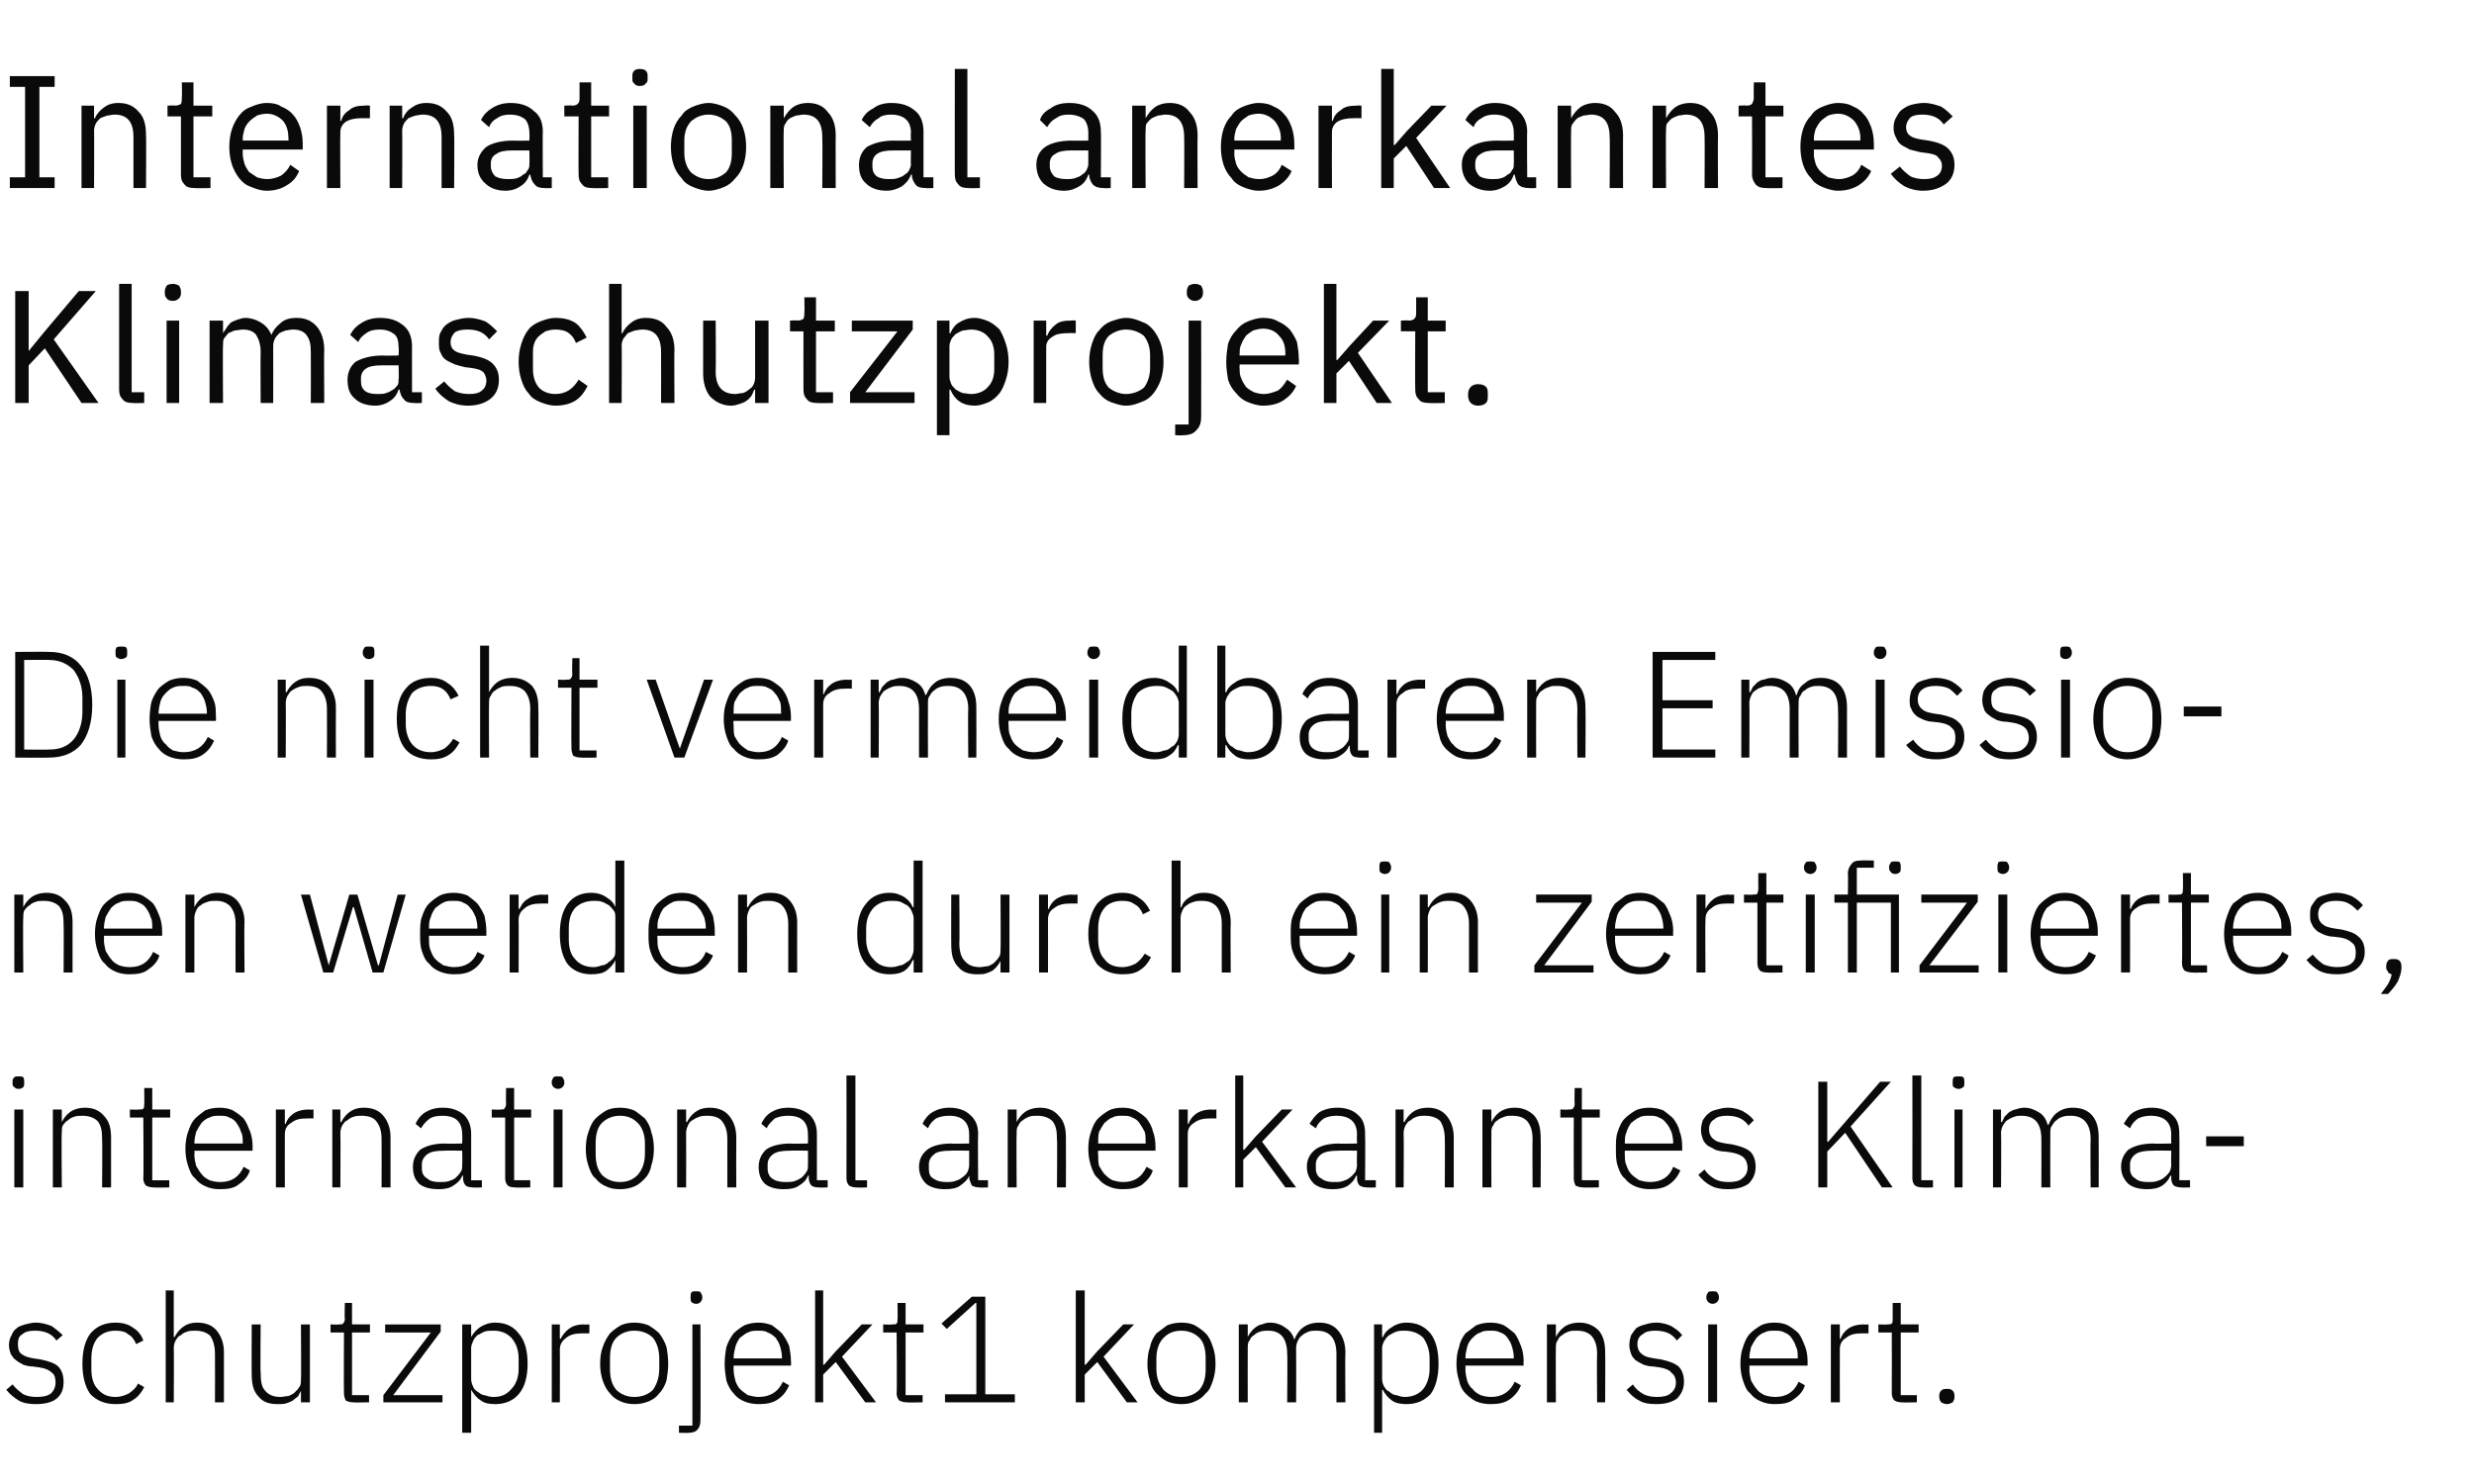
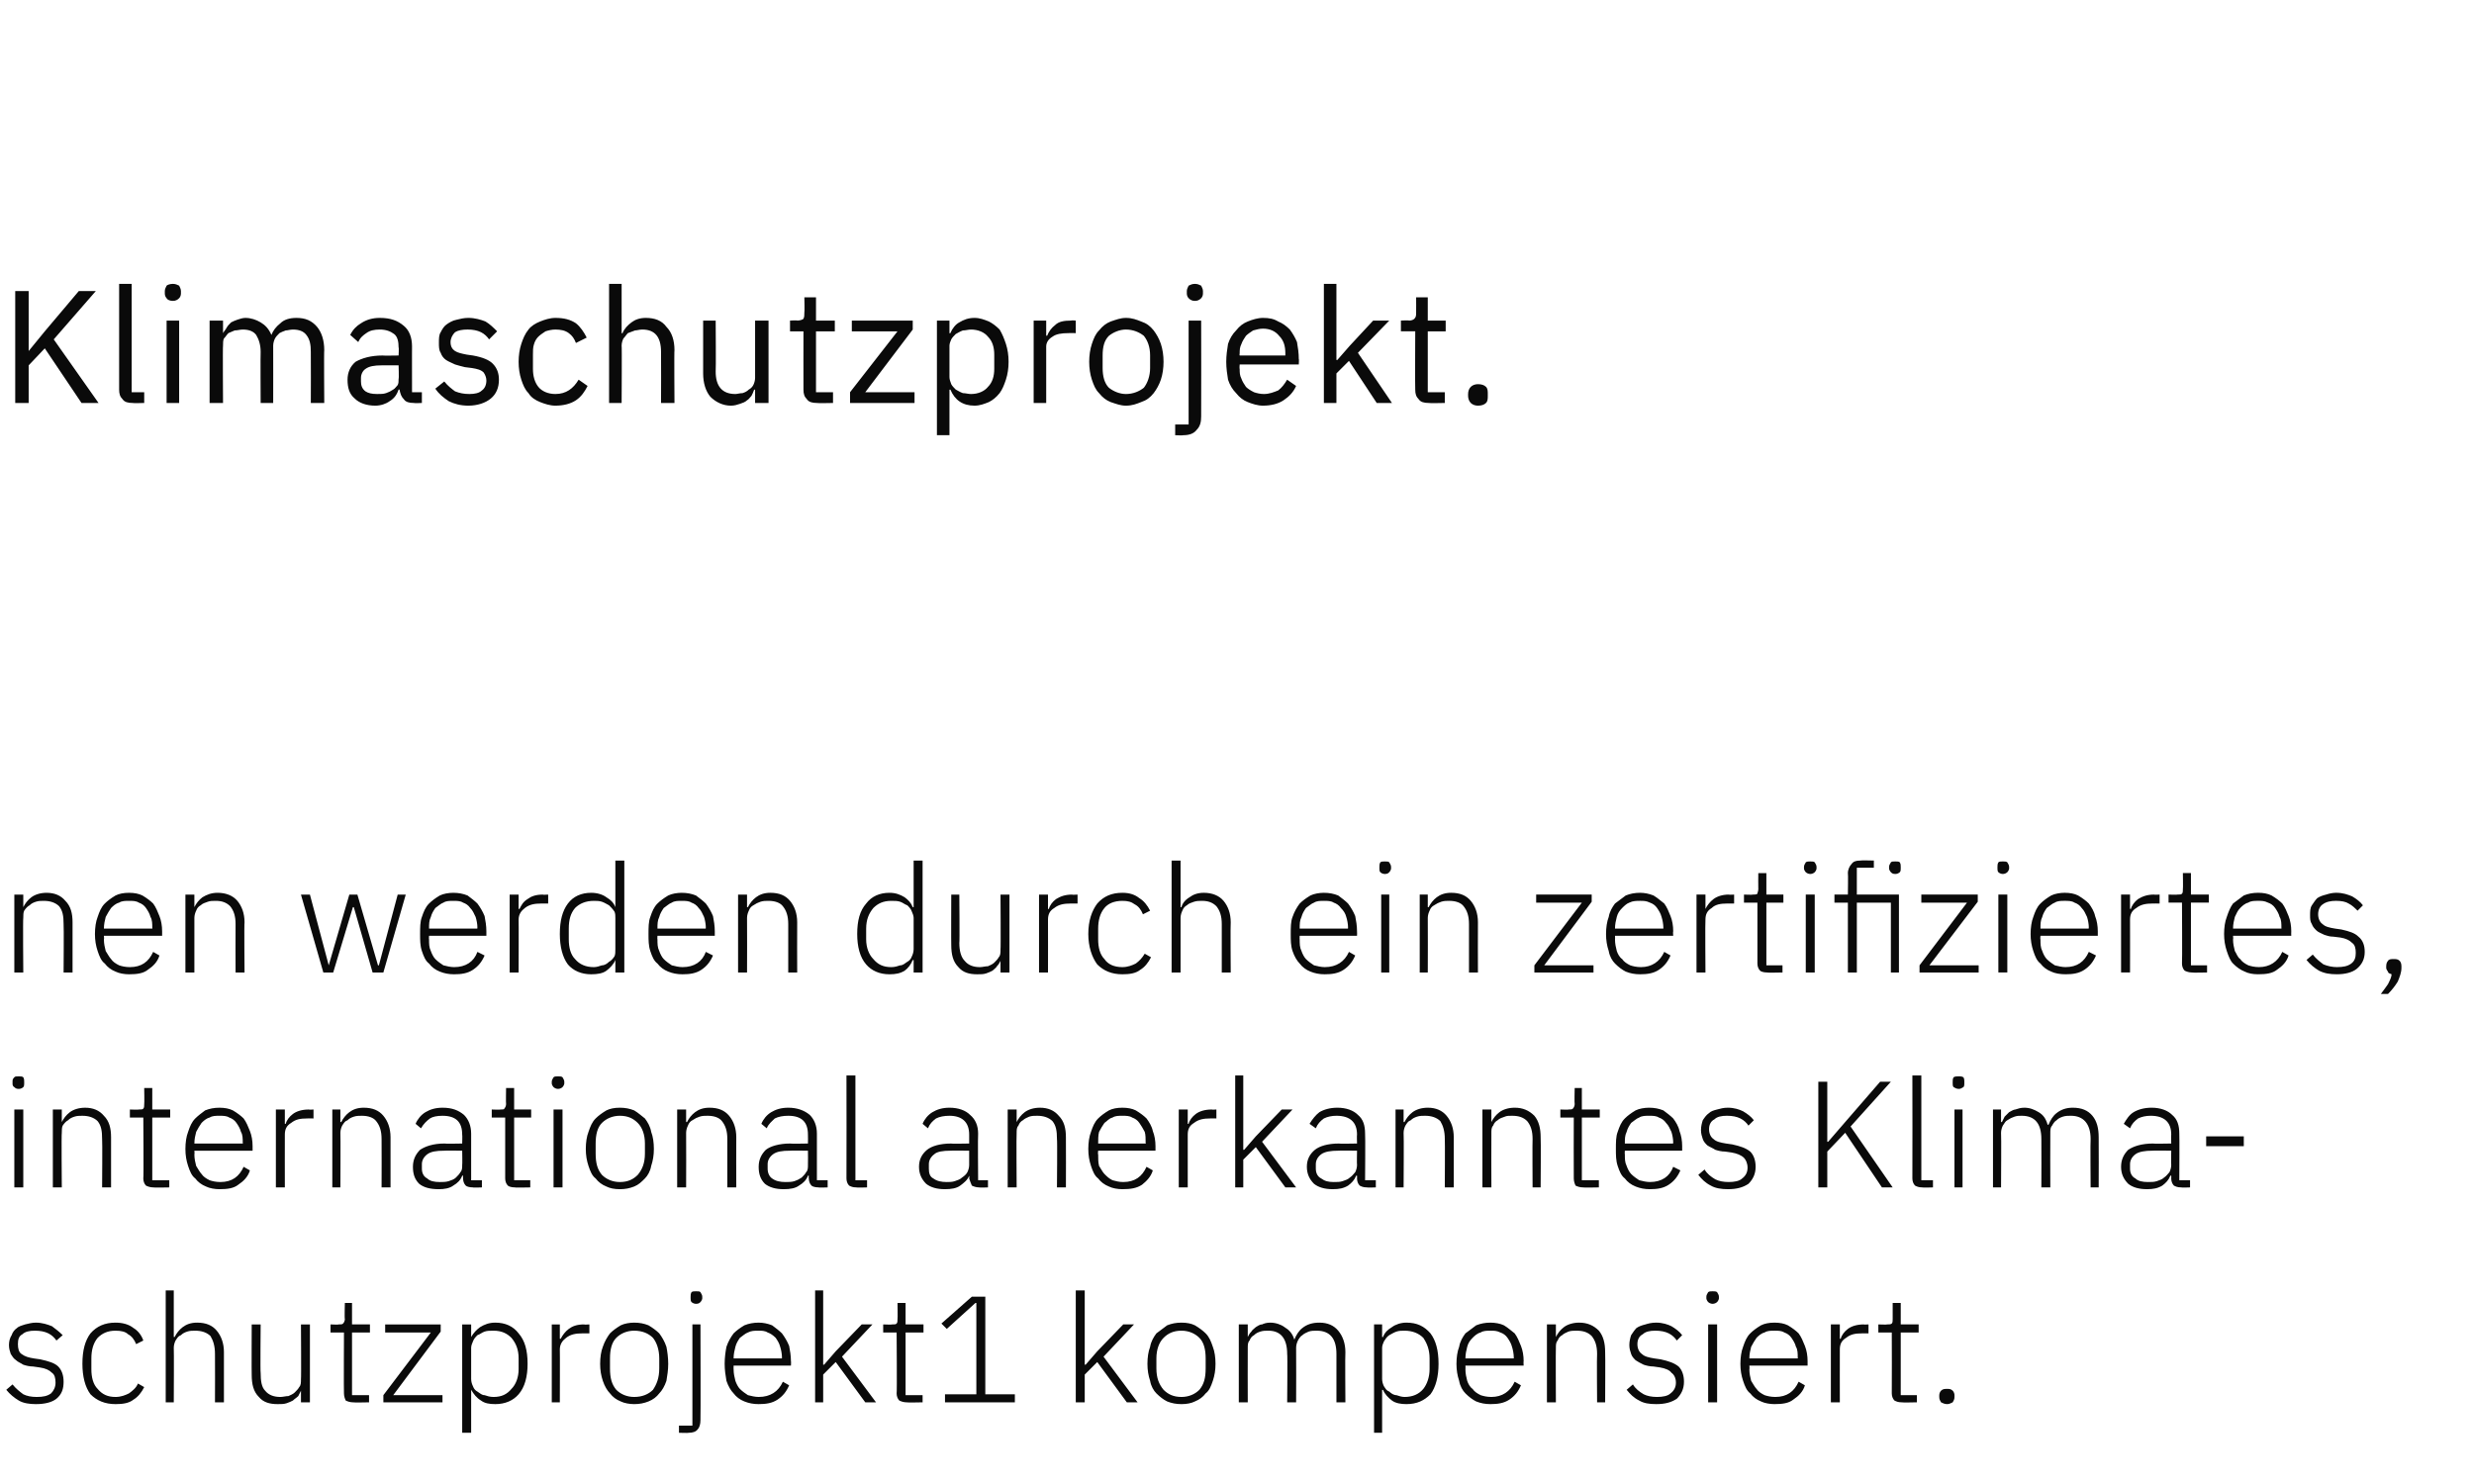
<svg xmlns="http://www.w3.org/2000/svg" version="1.1" width="276.2px" height="165.7px" viewBox="0 -7 276.2 165.7" style="top:-7px">
  <desc>International anerkanntes Klimaschutzprojekt. Die nicht vermeidbaren Emissionen werden durch ein zertifiziertes, inte...</desc>
  <defs />
  <g id="Polygon239768">
    <path d="m4 149.8c-.7 0-1.4-.1-1.9-.4c-.5-.3-1-.7-1.4-1.2c0 0 .7-.6.7-.6c.4.5.8.8 1.2 1.1c.4.2.9.3 1.5.3c.7 0 1.2-.1 1.6-.4c.3-.3.5-.7.5-1.2c0-.5-.1-.9-.4-1.1c-.3-.3-.7-.5-1.4-.6c0 0-.7-.1-.7-.1c-.4 0-.8-.1-1.1-.2c-.3-.2-.6-.3-.8-.5c-.3-.2-.4-.4-.6-.7c-.1-.3-.2-.6-.2-1c0-.4.1-.8.3-1.1c.1-.3.3-.6.6-.8c.2-.2.6-.3.9-.4c.4-.1.8-.2 1.2-.2c.7 0 1.3.2 1.8.4c.4.3.8.6 1.2 1c0 0-.7.6-.7.6c-.2-.3-.5-.6-.9-.8c-.4-.2-.9-.3-1.5-.3c-.6 0-1.1.1-1.4.4c-.4.2-.5.6-.5 1.1c0 .5.1.9.4 1.1c.4.3.8.4 1.4.5c0 0 .7.1.7.1c.9.2 1.6.4 2 .8c.4.4.6 1 .6 1.7c0 .8-.2 1.4-.8 1.9c-.5.4-1.3.6-2.3.6zm8.9 0c-1.2 0-2.1-.4-2.8-1.1c-.6-.8-.9-2-.9-3.4c0-1.5.3-2.6.9-3.4c.7-.8 1.6-1.2 2.8-1.2c.8 0 1.5.2 2 .6c.5.3.9.8 1.1 1.4c0 0-.8.4-.8.4c-.2-.5-.5-.9-.9-1.1c-.3-.3-.8-.4-1.4-.4c-.9 0-1.5.3-2 .8c-.5.6-.7 1.4-.7 2.3c0 0 0 1.2 0 1.2c0 .9.2 1.7.7 2.2c.5.6 1.1.9 2 .9c.6 0 1.1-.2 1.5-.4c.4-.3.8-.6 1-1.1c0 0 .7.4.7.4c-.3.6-.7 1.1-1.2 1.4c-.5.4-1.2.5-2 .5zm5.6-12.7l.9 0l0 5.2c0 0 .08.01.1 0c.2-.4.5-.8.9-1.1c.4-.3.9-.5 1.6-.5c1 0 1.7.3 2.2.9c.5.6.8 1.4.8 2.4c-.01.05 0 5.6 0 5.6l-1 0c0 0 .02-5.38 0-5.4c0-.9-.2-1.5-.5-2c-.4-.4-1-.6-1.7-.6c-.3 0-.6 0-.9.1c-.3.1-.5.2-.7.4c-.3.1-.4.3-.6.6c-.1.2-.2.5-.2.8c.03.02 0 6.1 0 6.1l-.9 0l0-12.5zm15.1 11.2c0 0-.03-.04 0 0c-.1.2-.2.4-.3.6c-.2.2-.4.3-.6.5c-.2.1-.4.2-.7.3c-.3.1-.6.1-1 .1c-.9 0-1.6-.2-2.1-.8c-.6-.6-.8-1.4-.8-2.5c-.02.03 0-5.6 0-5.6l1 0c0 0-.05 5.44 0 5.4c0 .9.1 1.6.5 2c.4.5 1 .7 1.7.7c.3 0 .6-.1.9-.1c.2-.1.5-.2.7-.4c.2-.2.4-.4.5-.6c.2-.2.2-.5.2-.9c.04.04 0-6.1 0-6.1l1 0l0 8.7l-1 0l0-1.3zm5.8 1.3c-.3 0-.6-.1-.8-.2c-.1-.2-.2-.5-.2-.8c-.03-.03 0-6.8 0-6.8l-1.5 0l0-.9c0 0 .94.04.9 0c.3 0 .4 0 .5-.1c.1-.1.2-.3.2-.5c-.05-.03 0-1.8 0-1.8l.8 0l0 2.4l2 0l0 .9l-2 0l0 7l1.9 0l0 .8c0 0-1.76.04-1.8 0zm3.4 0l0-.8l5.3-7l-5.1 0l0-.9l6.2 0l0 .8l-5.3 7.1l5.5 0l0 .8l-6.6 0zm8.8-8.7l1 0l0 1.4c0 0 .05.03 0 0c.3-.5.6-.8 1-1.1c.5-.3 1-.5 1.7-.5c1.1 0 2 .4 2.6 1.2c.7.8 1 1.9 1 3.4c0 1.4-.3 2.6-1 3.4c-.6.7-1.5 1.1-2.6 1.1c-.7 0-1.2-.1-1.6-.4c-.5-.3-.8-.7-1.1-1.2c.05.05 0 0 0 0l0 4.8l-1 0l0-12.1zm3.5 8.1c.9 0 1.5-.3 2-.9c.5-.5.8-1.3.8-2.2c0 0 0-1.2 0-1.2c0-1-.3-1.7-.8-2.3c-.5-.5-1.1-.8-2-.8c-.4 0-.7 0-1 .1c-.3.1-.5.3-.8.4c-.2.2-.4.4-.5.7c-.1.2-.2.5-.2.7c0 0 0 3.5 0 3.5c0 .3.1.6.2.8c.1.3.3.5.5.6c.3.2.5.4.8.4c.3.1.6.2 1 .2zm6.5.6l0-8.7l.9 0l0 1.6c0 0 .09 0 .1 0c.2-.4.5-.8.9-1.1c.4-.3.9-.5 1.7-.5c-.01.04.6 0 .6 0l0 1c0 0-.79-.01-.8 0c-.7 0-1.3.1-1.8.5c-.4.3-.7.7-.7 1.3c.02-.01 0 5.9 0 5.9l-.9 0zm9.2.2c-.5 0-1.1-.1-1.5-.3c-.5-.2-.9-.5-1.2-.9c-.3-.3-.6-.8-.8-1.4c-.2-.6-.3-1.2-.3-1.9c0-.7.1-1.4.3-1.9c.2-.6.5-1.1.8-1.5c.3-.3.7-.6 1.2-.9c.4-.2 1-.3 1.5-.3c.6 0 1.1.1 1.6.3c.5.3.9.6 1.2.9c.3.4.6.9.8 1.5c.1.5.2 1.2.2 1.9c0 .7-.1 1.3-.2 1.9c-.2.6-.5 1.1-.8 1.4c-.3.4-.7.7-1.2.9c-.5.2-1 .3-1.6.3zm0-.8c.9 0 1.6-.3 2.1-.8c.4-.6.7-1.3.7-2.4c0 0 0-1.1 0-1.1c0-1-.3-1.8-.7-2.3c-.5-.5-1.2-.8-2.1-.8c-.8 0-1.5.3-2 .8c-.5.5-.7 1.3-.7 2.3c0 0 0 1.1 0 1.1c0 1.1.2 1.8.7 2.4c.5.5 1.2.8 2 .8zm6.5-8.1l.9 0c0 0 .03 10.69 0 10.7c0 .4-.1.8-.3 1c-.2.3-.6.4-1 .4c-.03.04-1.1 0-1.1 0l0-.8l1.5 0l0-11.3zm.4-2.3c-.2 0-.4-.1-.5-.2c-.1-.1-.1-.3-.1-.4c0 0 0-.2 0-.2c0-.2 0-.3.1-.5c.1-.1.3-.1.5-.1c.3 0 .4 0 .5.1c.1.2.2.3.2.5c0 0 0 .2 0 .2c0 .1-.1.3-.2.4c-.1.1-.2.2-.5.2zm7 11.2c-.6 0-1.1-.1-1.6-.3c-.5-.2-.9-.5-1.2-.9c-.3-.3-.6-.8-.8-1.4c-.1-.6-.2-1.2-.2-1.9c0-.7.1-1.4.2-1.9c.2-.6.5-1.1.8-1.5c.3-.3.7-.6 1.2-.9c.5-.2 1-.3 1.6-.3c.5 0 1 .1 1.5.3c.4.3.8.6 1.1.9c.3.4.6.9.8 1.4c.1.5.2 1.1.2 1.7c.03.03 0 .5 0 .5l-6.4 0c0 0-.01.42 0 .4c0 .5.1.9.2 1.3c.1.3.3.7.5.9c.3.3.6.5.9.7c.4.1.8.2 1.2.2c1.3 0 2.2-.6 2.7-1.7c0 0 .7.4.7.4c-.3.7-.7 1.2-1.3 1.6c-.6.4-1.3.5-2.1.5zm0-8.2c-.5 0-.8 0-1.2.2c-.3.1-.6.4-.9.6c-.2.3-.4.6-.5 1c-.1.4-.2.8-.2 1.3c-.01-.04 0 0 0 0l5.4 0c0 0-.02-.09 0-.1c0-.4-.1-.9-.2-1.2c-.1-.4-.3-.7-.5-1c-.3-.3-.6-.5-.9-.6c-.3-.2-.7-.2-1-.2zm6.3-4.5l.9 0l0 8.3l.1 0l1.3-1.5l2.9-3l1.2 0l-3.4 3.6l3.8 5.1l-1.2 0l-3.3-4.5l-1.4 1.4l0 3.1l-.9 0l0-12.5zm10.2 12.5c-.3 0-.6-.1-.8-.2c-.2-.2-.3-.5-.3-.8c.05-.03 0-6.8 0-6.8l-1.5 0l0-.9c0 0 1.02.04 1 0c.3 0 .4 0 .5-.1c.1-.1.1-.3.1-.5c.03-.03 0-1.8 0-1.8l.9 0l0 2.4l2 0l0 .9l-2 0l0 7l1.9 0l0 .8c0 0-1.78.04-1.8 0zm4.3 0l0-.9l3.5 0l0-10.2l-.1 0l-3.2 2.9l-.6-.6l3.4-3l1.5 0l0 10.9l3.3 0l0 .9l-7.8 0zm14.6-12.5l1 0l0 8.3l.1 0l1.3-1.5l2.9-3l1.2 0l-3.4 3.6l3.8 5.1l-1.2 0l-3.3-4.5l-1.4 1.4l0 3.1l-1 0l0-12.5zm11.8 12.7c-.6 0-1.1-.1-1.6-.3c-.4-.2-.8-.5-1.2-.9c-.3-.3-.6-.8-.7-1.4c-.2-.6-.3-1.2-.3-1.9c0-.7.1-1.4.3-1.9c.1-.6.4-1.1.7-1.5c.4-.3.8-.6 1.2-.9c.5-.2 1-.3 1.6-.3c.6 0 1.1.1 1.5.3c.5.3.9.6 1.2.9c.4.4.6.9.8 1.5c.2.5.3 1.2.3 1.9c0 .7-.1 1.3-.3 1.9c-.2.6-.4 1.1-.8 1.4c-.3.4-.7.7-1.2.9c-.4.2-.9.3-1.5.3zm0-.8c.8 0 1.5-.3 2-.8c.5-.6.7-1.3.7-2.4c0 0 0-1.1 0-1.1c0-1-.2-1.8-.7-2.3c-.5-.5-1.2-.8-2-.8c-.9 0-1.5.3-2 .8c-.5.5-.8 1.3-.8 2.3c0 0 0 1.1 0 1.1c0 1.1.3 1.8.8 2.4c.5.5 1.1.8 2 .8zm6.4.6l0-8.7l1 0l0 1.4c0 0 .03.01 0 0c.1-.2.2-.4.4-.6c.1-.2.3-.3.5-.5c.2-.1.4-.3.7-.3c.2-.1.5-.2.9-.2c.6 0 1.2.2 1.6.5c.5.3.9.7 1.1 1.4c0 0 0 0 0 0c.2-.5.5-1 .9-1.3c.5-.4 1.1-.6 1.9-.6c.9 0 1.6.3 2.1.9c.5.6.8 1.4.8 2.4c-.04.05 0 5.6 0 5.6l-1 0c0 0-.01-5.38 0-5.4c0-1.7-.7-2.6-2.2-2.6c-.3 0-.6 0-.9.1c-.2.1-.5.2-.7.4c-.2.1-.4.4-.5.6c-.1.2-.2.5-.2.8c.02.04 0 6.1 0 6.1l-1 0c0 0 .05-5.38 0-5.4c0-1.7-.7-2.6-2.1-2.6c-.3 0-.6 0-.9.1c-.3.1-.5.2-.7.4c-.2.1-.4.3-.5.6c-.2.2-.2.5-.2.8c-.02.02 0 6.1 0 6.1l-1 0zm15.1-8.7l.9 0l0 1.4c0 0 .09.03.1 0c.2-.5.5-.8 1-1.1c.4-.3 1-.5 1.6-.5c1.2 0 2 .4 2.7 1.2c.6.8.9 1.9.9 3.4c0 1.4-.3 2.6-.9 3.4c-.7.7-1.5 1.1-2.7 1.1c-.6 0-1.2-.1-1.6-.4c-.4-.3-.8-.7-1-1.2c-.01.05-.1 0-.1 0l0 4.8l-.9 0l0-12.1zm3.4 8.1c.9 0 1.6-.3 2.1-.9c.4-.5.7-1.3.7-2.2c0 0 0-1.2 0-1.2c0-1-.3-1.7-.7-2.3c-.5-.5-1.2-.8-2.1-.8c-.3 0-.6 0-.9.1c-.3.1-.6.3-.8.4c-.3.2-.4.4-.6.7c-.1.2-.2.5-.2.7c0 0 0 3.5 0 3.5c0 .3.1.6.2.8c.2.3.3.5.6.6c.2.2.5.4.8.4c.3.1.6.2.9.2zm9.6.8c-.6 0-1.1-.1-1.6-.3c-.4-.2-.8-.5-1.2-.9c-.3-.3-.6-.8-.7-1.4c-.2-.6-.3-1.2-.3-1.9c0-.7.1-1.4.3-1.9c.1-.6.4-1.1.7-1.5c.4-.3.8-.6 1.2-.9c.5-.2 1-.3 1.6-.3c.5 0 1.1.1 1.5.3c.5.3.8.6 1.2.9c.3.4.5.9.7 1.4c.2.5.3 1.1.3 1.7c-.03.03 0 .5 0 .5l-6.5 0c0 0 .02.42 0 .4c0 .5.1.9.2 1.3c.1.3.3.7.6.9c.2.3.5.5.9.7c.3.1.7.2 1.2.2c1.2 0 2.1-.6 2.6-1.7c0 0 .7.4.7.4c-.3.7-.7 1.2-1.3 1.6c-.6.4-1.3.5-2.1.5zm0-8.2c-.4 0-.8 0-1.1.2c-.4.1-.7.4-.9.6c-.3.3-.5.6-.6 1c-.1.4-.2.8-.2 1.3c.02-.04 0 0 0 0l5.4 0c0 0 .01-.09 0-.1c0-.4-.1-.9-.2-1.2c-.1-.4-.3-.7-.5-1c-.2-.3-.5-.5-.8-.6c-.4-.2-.7-.2-1.1-.2zm6.3 8l0-8.7l1 0l0 1.4c0 0 .02.01 0 0c.2-.4.5-.8.9-1.1c.4-.3 1-.5 1.7-.5c.9 0 1.6.3 2.2.9c.5.6.7 1.4.7 2.4c.03.05 0 5.6 0 5.6l-.9 0c0 0-.04-5.38 0-5.4c0-.9-.2-1.5-.6-2c-.4-.4-.9-.6-1.7-.6c-.3 0-.6 0-.9.1c-.2.1-.5.2-.7.4c-.2.1-.4.3-.5.6c-.2.2-.2.5-.2.8c-.03.02 0 6.1 0 6.1l-1 0zm12.2.2c-.8 0-1.4-.1-1.9-.4c-.6-.3-1-.7-1.4-1.2c0 0 .7-.6.7-.6c.3.5.7.8 1.2 1.1c.4.2.9.3 1.5.3c.6 0 1.2-.1 1.5-.4c.4-.3.6-.7.6-1.2c0-.5-.2-.9-.5-1.1c-.2-.3-.7-.5-1.3-.6c0 0-.7-.1-.7-.1c-.4 0-.8-.1-1.1-.2c-.4-.2-.6-.3-.9-.5c-.2-.2-.4-.4-.5-.7c-.1-.3-.2-.6-.2-1c0-.4.1-.8.2-1.1c.2-.3.4-.6.6-.8c.3-.2.6-.3 1-.4c.3-.1.7-.2 1.2-.2c.7 0 1.3.2 1.7.4c.5.3.9.6 1.2 1c0 0-.6.6-.6.6c-.2-.3-.5-.6-.9-.8c-.4-.2-.9-.3-1.5-.3c-.6 0-1.1.1-1.4.4c-.4.2-.6.6-.6 1.1c0 .5.2.9.5 1.1c.3.3.8.4 1.4.5c0 0 .7.1.7.1c.9.2 1.5.4 2 .8c.4.4.6 1 .6 1.7c0 .8-.3 1.4-.8 1.9c-.6.4-1.3.6-2.3.6zm6.3-11.2c-.2 0-.4-.1-.5-.2c-.1-.1-.2-.3-.2-.4c0 0 0-.2 0-.2c0-.2.1-.3.2-.5c.1-.1.3-.1.5-.1c.2 0 .4 0 .5.1c.1.2.2.3.2.5c0 0 0 .2 0 .2c0 .1-.1.3-.2.4c-.1.1-.3.2-.5.2zm-.5 2.3l1 0l0 8.7l-1 0l0-8.7zm7.4 8.9c-.5 0-1.1-.1-1.5-.3c-.5-.2-.9-.5-1.2-.9c-.4-.3-.6-.8-.8-1.4c-.2-.6-.3-1.2-.3-1.9c0-.7.1-1.4.3-1.9c.2-.6.4-1.1.8-1.5c.3-.3.7-.6 1.2-.9c.4-.2.9-.3 1.5-.3c.6 0 1.1.1 1.5.3c.5.3.9.6 1.2.9c.3.4.5.9.7 1.4c.2.5.3 1.1.3 1.7c-.01.03 0 .5 0 .5l-6.5 0c0 0 .04.42 0 .4c0 .5.1.9.2 1.3c.2.3.4.7.6.9c.2.3.5.5.9.7c.3.1.7.2 1.2.2c1.3 0 2.1-.6 2.6-1.7c0 0 .7.4.7.4c-.2.7-.7 1.2-1.3 1.6c-.5.4-1.2.5-2.1.5zm0-8.2c-.4 0-.8 0-1.1.2c-.4.1-.7.4-.9.6c-.2.3-.4.6-.6 1c-.1.4-.2.8-.2 1.3c.04-.04 0 0 0 0l5.4 0c0 0 .03-.09 0-.1c0-.4 0-.9-.2-1.2c-.1-.4-.3-.7-.5-1c-.2-.3-.5-.5-.8-.6c-.3-.2-.7-.2-1.1-.2zm6.3 8l0-8.7l1 0l0 1.6c0 0 .06 0 .1 0c.1-.4.4-.8.8-1.1c.4-.3 1-.5 1.8-.5c-.04.04.5 0 .5 0l0 1c0 0-.73-.01-.7 0c-.8 0-1.3.1-1.8.5c-.5.3-.7.7-.7 1.3c-.01-.01 0 5.9 0 5.9l-1 0zm7.9 0c-.4 0-.6-.1-.8-.2c-.2-.2-.3-.5-.3-.8c.02-.03 0-6.8 0-6.8l-1.5 0l0-.9c0 0 .99.04 1 0c.2 0 .4 0 .5-.1c.1-.1.1-.3.1-.5c.01-.03 0-1.8 0-1.8l.9 0l0 2.4l2 0l0 .9l-2 0l0 7l1.8 0l0 .8c0 0-1.71.04-1.7 0zm5.1.2c-.3 0-.5-.1-.7-.2c-.1-.2-.2-.3-.2-.6c0 0 0-.2 0-.2c0-.2.1-.4.2-.5c.2-.2.4-.2.7-.2c.2 0 .4 0 .6.2c.1.1.2.3.2.5c0 0 0 .2 0 .2c0 .3-.1.4-.2.6c-.2.1-.4.2-.6.2z" stroke="none" fill="#0a0a0a" />
  </g>
  <g id="Polygon239767">
    <path d="m2.1 114.6c-.3 0-.4-.1-.5-.2c-.2-.1-.2-.3-.2-.4c0 0 0-.2 0-.2c0-.2 0-.3.2-.5c.1-.1.2-.1.5-.1c.2 0 .4 0 .5.1c.1.2.1.3.1.5c0 0 0 .2 0 .2c0 .1 0 .3-.1.4c-.1.1-.3.2-.5.2zm-.5 2.3l1 0l0 8.7l-1 0l0-8.7zm4.3 8.7l0-8.7l1 0l0 1.4c0 0 0 .01 0 0c.2-.4.5-.8.9-1.1c.4-.3 1-.5 1.7-.5c.9 0 1.6.3 2.1.9c.6.6.8 1.4.8 2.4c.01.05 0 5.6 0 5.6l-1 0c0 0 .04-5.38 0-5.4c0-.9-.1-1.5-.5-2c-.4-.4-1-.6-1.7-.6c-.3 0-.6 0-.9.1c-.3.1-.5.2-.7.4c-.2.1-.4.3-.6.6c-.1.2-.1.5-.1.8c-.05.02 0 6.1 0 6.1l-1 0zm11.2 0c-.3 0-.6-.1-.8-.2c-.2-.2-.3-.5-.3-.8c.05-.03 0-6.8 0-6.8l-1.5 0l0-.9c0 0 1.02.04 1 0c.3 0 .4 0 .5-.1c.1-.1.1-.3.1-.5c.03-.03 0-1.8 0-1.8l.9 0l0 2.4l2 0l0 .9l-2 0l0 7l1.9 0l0 .8c0 0-1.78.04-1.8 0zm7.4.2c-.5 0-1.1-.1-1.5-.3c-.5-.2-.9-.5-1.2-.9c-.4-.3-.6-.8-.8-1.4c-.2-.6-.3-1.2-.3-1.9c0-.7.1-1.4.3-1.9c.2-.6.4-1.1.8-1.5c.3-.3.7-.6 1.1-.9c.5-.2 1-.3 1.6-.3c.6 0 1.1.1 1.5.3c.5.3.9.6 1.2.9c.3.4.5.9.7 1.4c.2.5.3 1.1.3 1.7c-.01.03 0 .5 0 .5l-6.5 0c0 0 .04.42 0 .4c0 .5.1.9.2 1.3c.2.3.4.7.6.9c.2.3.5.5.9.7c.3.1.7.2 1.2.2c1.3 0 2.1-.6 2.6-1.7c0 0 .7.4.7.4c-.2.7-.7 1.2-1.3 1.6c-.5.4-1.2.5-2.1.5zm0-8.2c-.4 0-.8 0-1.1.2c-.4.1-.7.4-.9.6c-.2.3-.4.6-.6 1c-.1.4-.2.8-.2 1.3c.04-.04 0 0 0 0l5.4 0c0 0 .03-.09 0-.1c0-.4 0-.9-.2-1.2c-.1-.4-.3-.7-.5-1c-.2-.3-.5-.5-.8-.6c-.3-.2-.7-.2-1.1-.2zm6.3 8l0-8.7l1 0l0 1.6c0 0 .06 0 .1 0c.1-.4.4-.8.8-1.1c.4-.3 1-.5 1.8-.5c-.04.04.5 0 .5 0l0 1c0 0-.73-.01-.7 0c-.8 0-1.3.1-1.8.5c-.5.3-.7.7-.7 1.3c-.01-.01 0 5.9 0 5.9l-1 0zm6.3 0l0-8.7l.9 0l0 1.4c0 0 .08.01.1 0c.2-.4.5-.8.9-1.1c.4-.3.9-.5 1.6-.5c1 0 1.7.3 2.2.9c.5.6.8 1.4.8 2.4c-.01.05 0 5.6 0 5.6l-1 0c0 0 .02-5.38 0-5.4c0-.9-.2-1.5-.6-2c-.3-.4-.9-.6-1.6-.6c-.3 0-.6 0-.9.1c-.3.1-.5.2-.7.4c-.3.1-.4.3-.6.6c-.1.2-.2.5-.2.8c.03.02 0 6.1 0 6.1l-.9 0zm15.7 0c-.4 0-.7-.1-.8-.2c-.2-.2-.3-.5-.3-.8c-.02-.03 0-.3 0-.3c0 0-.11-.04-.1 0c-.2.5-.5.8-1 1.1c-.4.3-1 .4-1.6.4c-1 0-1.7-.2-2.2-.6c-.5-.5-.7-1.1-.7-1.9c0-.8.3-1.4.8-1.9c.6-.4 1.5-.7 2.7-.7c.02.04 2 0 2 0c0 0 .03-.98 0-1c0-1.4-.7-2.1-2.2-2.1c-.6 0-1.1.1-1.4.3c-.4.3-.7.6-1 1.1c0 0-.6-.5-.6-.5c.2-.5.6-1 1.1-1.3c.5-.3 1.1-.5 1.9-.5c1.1 0 1.8.3 2.4.8c.5.5.8 1.2.8 2.1c0 .05 0 5.2 0 5.2l1.2 0l0 .8c0 0-1.02.04-1 0zm-3.7-.6c.3 0 .7 0 1-.1c.3-.1.6-.2.8-.4c.2-.2.4-.4.5-.6c.2-.2.2-.5.2-.8c.03 0 0-1.6 0-1.6c0 0-2.01-.03-2 0c-.9 0-1.5.1-1.9.4c-.4.3-.6.7-.6 1.1c0 0 0 .5 0 .5c0 .5.2.9.6 1.1c.3.3.8.4 1.4.4zm8.4.6c-.4 0-.7-.1-.8-.2c-.2-.2-.3-.5-.3-.8c-.01-.03 0-6.8 0-6.8l-1.5 0l0-.9c0 0 .96.04 1 0c.2 0 .4 0 .4-.1c.1-.1.2-.3.2-.5c-.03-.03 0-1.8 0-1.8l.9 0l0 2.4l1.9 0l0 .9l-1.9 0l0 7l1.8 0l0 .8c0 0-1.74.04-1.7 0zm4.8-11c-.2 0-.4-.1-.5-.2c-.1-.1-.2-.3-.2-.4c0 0 0-.2 0-.2c0-.2.1-.3.2-.5c.1-.1.3-.1.5-.1c.2 0 .4 0 .5.1c.1.2.2.3.2.5c0 0 0 .2 0 .2c0 .1-.1.3-.2.4c-.1.1-.3.2-.5.2zm-.5 2.3l1 0l0 8.7l-1 0l0-8.7zm7.4 8.9c-.6 0-1.1-.1-1.5-.3c-.5-.2-.9-.5-1.2-.9c-.4-.3-.6-.8-.8-1.4c-.2-.6-.3-1.2-.3-1.9c0-.7.1-1.4.3-1.9c.2-.6.4-1.1.8-1.5c.3-.3.7-.6 1.2-.9c.4-.2.9-.3 1.5-.3c.6 0 1.1.1 1.6.3c.5.3.8.6 1.2.9c.3.4.6.9.7 1.5c.2.5.3 1.2.3 1.9c0 .7-.1 1.3-.3 1.9c-.1.6-.4 1.1-.7 1.4c-.4.4-.7.7-1.2.9c-.5.2-1 .3-1.6.3zm0-.8c.9 0 1.5-.3 2-.8c.5-.6.8-1.3.8-2.4c0 0 0-1.1 0-1.1c0-1-.3-1.8-.8-2.3c-.5-.5-1.1-.8-2-.8c-.8 0-1.5.3-2 .8c-.5.5-.7 1.3-.7 2.3c0 0 0 1.1 0 1.1c0 1.1.2 1.8.7 2.4c.5.5 1.2.8 2 .8zm6.4.6l0-8.7l1 0l0 1.4c0 0 .07.01.1 0c.2-.4.5-.8.9-1.1c.4-.3.9-.5 1.6-.5c1 0 1.7.3 2.2.9c.5.6.8 1.4.8 2.4c-.02.05 0 5.6 0 5.6l-1 0c0 0 .01-5.38 0-5.4c0-.9-.2-1.5-.6-2c-.3-.4-.9-.6-1.6-.6c-.3 0-.6 0-.9.1c-.3.1-.5.2-.8.4c-.2.1-.4.3-.5.6c-.1.2-.2.5-.2.8c.02.02 0 6.1 0 6.1l-1 0zm15.8 0c-.4 0-.7-.1-.8-.2c-.2-.2-.3-.5-.3-.8c-.03-.03 0-.3 0-.3c0 0-.12-.04-.1 0c-.2.5-.5.8-1 1.1c-.4.3-1 .4-1.7.4c-.9 0-1.6-.2-2.1-.6c-.5-.5-.7-1.1-.7-1.9c0-.8.3-1.4.8-1.9c.5-.4 1.5-.7 2.7-.7c.01.04 2 0 2 0c0 0 .02-.98 0-1c0-1.4-.7-2.1-2.2-2.1c-.6 0-1.1.1-1.5.3c-.3.3-.7.6-.9 1.1c0 0-.6-.5-.6-.5c.2-.5.6-1 1.1-1.3c.5-.3 1.1-.5 1.9-.5c1 0 1.8.3 2.4.8c.5.5.8 1.2.8 2.1c-.01.05 0 5.2 0 5.2l1.2 0l0 .8c0 0-1.03.04-1 0zm-3.7-.6c.3 0 .7 0 1-.1c.3-.1.5-.2.8-.4c.2-.2.4-.4.5-.6c.2-.2.2-.5.2-.8c.02 0 0-1.6 0-1.6c0 0-2.02-.03-2 0c-.9 0-1.5.1-1.9.4c-.4.3-.6.7-.6 1.1c0 0 0 .5 0 .5c0 .5.2.9.5 1.1c.4.3.9.4 1.5.4zm7.9.6c-.4 0-.6-.1-.8-.2c-.2-.2-.3-.5-.3-.8c.02-.01 0-11.5 0-11.5l1 0l0 11.7l1.3 0l0 .8c0 0-1.21.04-1.2 0zm13.7 0c-.3 0-.6-.1-.8-.2c-.1-.2-.2-.5-.3-.8c.04-.03 0-.3 0-.3c0 0-.05-.04 0 0c-.2.5-.6.8-1 1.1c-.4.3-1 .4-1.7.4c-.9 0-1.6-.2-2.1-.6c-.5-.5-.8-1.1-.8-1.9c0-.8.3-1.4.9-1.9c.5-.4 1.4-.7 2.7-.7c-.02.04 2 0 2 0c0 0-.01-.98 0-1c0-1.4-.8-2.1-2.2-2.1c-.6 0-1.1.1-1.5.3c-.4.3-.7.6-.9 1.1c0 0-.6-.5-.6-.5c.2-.5.6-1 1.1-1.3c.5-.3 1.1-.5 1.9-.5c1 0 1.8.3 2.3.8c.6.5.9 1.2.9 2.1c-.04.05 0 5.2 0 5.2l1.1 0l0 .8c0 0-.96.04-1 0zm-3.6-.6c.3 0 .6 0 .9-.1c.3-.1.6-.2.8-.4c.3-.2.5-.4.6-.6c.1-.2.2-.5.2-.8c-.01 0 0-1.6 0-1.6c0 0-2.05-.03-2.1 0c-.8 0-1.5.1-1.8.4c-.4.3-.6.7-.6 1.1c0 0 0 .5 0 .5c0 .5.1.9.5 1.1c.4.3.9.4 1.5.4zm6.8.6l0-8.7l1 0l0 1.4c0 0 .01.01 0 0c.2-.4.5-.8.9-1.1c.4-.3 1-.5 1.7-.5c.9 0 1.6.3 2.1.9c.6.6.8 1.4.8 2.4c.02.05 0 5.6 0 5.6l-1 0c0 0 .05-5.38 0-5.4c0-.9-.1-1.5-.5-2c-.4-.4-1-.6-1.7-.6c-.3 0-.6 0-.9.1c-.2.1-.5.2-.7.4c-.2.1-.4.3-.5.6c-.2.2-.2.5-.2.8c-.04.02 0 6.1 0 6.1l-1 0zm12.8.2c-.5 0-1.1-.1-1.5-.3c-.5-.2-.9-.5-1.2-.9c-.4-.3-.6-.8-.8-1.4c-.2-.6-.3-1.2-.3-1.9c0-.7.1-1.4.3-1.9c.2-.6.4-1.1.8-1.5c.3-.3.7-.6 1.2-.9c.4-.2.9-.3 1.5-.3c.6 0 1.1.1 1.5.3c.5.3.9.6 1.2.9c.3.4.6.9.7 1.4c.2.5.3 1.1.3 1.7c-.01.03 0 .5 0 .5l-6.4 0c0 0-.05.42 0 .4c0 .5 0 .9.1 1.3c.2.3.4.7.6.9c.3.3.5.5.9.7c.4.1.7.2 1.2.2c1.3 0 2.1-.6 2.6-1.7c0 0 .7.4.7.4c-.2.7-.7 1.2-1.2 1.6c-.6.4-1.3.5-2.2.5zm0-8.2c-.4 0-.8 0-1.1.2c-.4.1-.6.4-.9.6c-.2.3-.4.6-.6 1c-.1.4-.1.8-.1 1.3c-.05-.04 0 0 0 0l5.3 0c0 0 .04-.09 0-.1c0-.4 0-.9-.1-1.2c-.2-.4-.4-.7-.6-1c-.2-.3-.5-.5-.8-.6c-.3-.2-.7-.2-1.1-.2zm6.3 8l0-8.7l1 0l0 1.6c0 0 .07 0 .1 0c.1-.4.4-.8.8-1.1c.4-.3 1-.5 1.8-.5c-.03.04.5 0 .5 0l0 1c0 0-.72-.01-.7 0c-.7 0-1.3.1-1.8.5c-.5.3-.7.7-.7 1.3c0-.01 0 5.9 0 5.9l-1 0zm6.3-12.5l.9 0l0 8.3l.1 0l1.3-1.5l2.9-3l1.2 0l-3.4 3.6l3.8 5.1l-1.2 0l-3.3-4.5l-1.4 1.4l0 3.1l-.9 0l0-12.5zm14.7 12.5c-.4 0-.6-.1-.8-.2c-.2-.2-.3-.5-.3-.8c.02-.03 0-.3 0-.3c0 0-.07-.04-.1 0c-.2.5-.5.8-.9 1.1c-.5.3-1 .4-1.7.4c-.9 0-1.6-.2-2.1-.6c-.5-.5-.8-1.1-.8-1.9c0-.8.3-1.4.9-1.9c.5-.4 1.4-.7 2.7-.7c-.04.04 2 0 2 0c0 0-.03-.98 0-1c0-1.4-.8-2.1-2.3-2.1c-.5 0-1 .1-1.4.3c-.4.3-.7.6-.9 1.1c0 0-.7-.5-.7-.5c.3-.5.7-1 1.1-1.3c.5-.3 1.2-.5 2-.5c1 0 1.8.3 2.3.8c.6.5.8 1.2.8 2.1c.04.05 0 5.2 0 5.2l1.2 0l0 .8c0 0-.98.04-1 0zm-3.7-.6c.4 0 .7 0 1-.1c.3-.1.6-.2.8-.4c.3-.2.4-.4.6-.6c.1-.2.2-.5.2-.8c-.03 0 0-1.6 0-1.6c0 0-2.07-.03-2.1 0c-.8 0-1.5.1-1.9.4c-.4.3-.6.7-.6 1.1c0 0 0 .5 0 .5c0 .5.2.9.6 1.1c.4.3.8.4 1.4.4zm6.9.6l0-8.7l.9 0l0 1.4c0 0 .09.01.1 0c.2-.4.5-.8.9-1.1c.4-.3 1-.5 1.7-.5c.9 0 1.6.3 2.1.9c.5.6.8 1.4.8 2.4c0 .05 0 5.6 0 5.6l-1 0c0 0 .03-5.38 0-5.4c0-.9-.2-1.5-.5-2c-.4-.4-1-.6-1.7-.6c-.3 0-.6 0-.9.1c-.3.1-.5.2-.7.4c-.3.1-.4.3-.6.6c-.1.2-.2.5-.2.8c.04.02 0 6.1 0 6.1l-.9 0zm9.7 0l0-8.7l1 0l0 1.4c0 0 .03.01 0 0c.2-.4.5-.8.9-1.1c.4-.3 1-.5 1.7-.5c.9 0 1.6.3 2.2.9c.5.6.7 1.4.7 2.4c.04.05 0 5.6 0 5.6l-.9 0c0 0-.03-5.38 0-5.4c0-.9-.2-1.5-.6-2c-.4-.4-.9-.6-1.7-.6c-.3 0-.6 0-.8.1c-.3.1-.6.2-.8.4c-.2.1-.4.3-.5.6c-.2.2-.2.5-.2.8c-.02.02 0 6.1 0 6.1l-1 0zm11.2 0c-.3 0-.6-.1-.8-.2c-.1-.2-.2-.5-.2-.8c-.02-.03 0-6.8 0-6.8l-1.5 0l0-.9c0 0 .95.04.9 0c.3 0 .4 0 .5-.1c.1-.1.2-.3.2-.5c-.04-.03 0-1.8 0-1.8l.8 0l0 2.4l2 0l0 .9l-2 0l0 7l1.9 0l0 .8c0 0-1.75.04-1.8 0zm7.5.2c-.6 0-1.1-.1-1.6-.3c-.5-.2-.9-.5-1.2-.9c-.4-.3-.6-.8-.8-1.4c-.2-.6-.2-1.2-.2-1.9c0-.7 0-1.4.2-1.9c.2-.6.4-1.1.8-1.5c.3-.3.7-.6 1.2-.9c.4-.2 1-.3 1.5-.3c.6 0 1.1.1 1.6.3c.4.3.8.6 1.1.9c.3.4.6.9.7 1.4c.2.5.3 1.1.3 1.7c.01.03 0 .5 0 .5l-6.4 0c0 0-.03.42 0 .4c0 .5 0 .9.2 1.3c.1.3.3.7.5.9c.3.3.6.5.9.7c.4.1.8.2 1.2.2c1.3 0 2.2-.6 2.6-1.7c0 0 .8.4.8.4c-.3.7-.7 1.2-1.3 1.6c-.6.4-1.3.5-2.1.5zm-.1-8.2c-.4 0-.8 0-1.1.2c-.3.1-.6.4-.9.6c-.2.3-.4.6-.5 1c-.2.4-.2.8-.2 1.3c-.03-.04 0 0 0 0l5.4 0c0 0-.04-.09 0-.1c0-.4-.1-.9-.2-1.2c-.2-.4-.3-.7-.6-1c-.2-.3-.5-.5-.8-.6c-.3-.2-.7-.2-1.1-.2zm8.8 8.2c-.7 0-1.4-.1-1.9-.4c-.6-.3-1-.7-1.4-1.2c0 0 .7-.6.7-.6c.3.5.7.8 1.2 1.1c.4.2.9.3 1.5.3c.6 0 1.2-.1 1.5-.4c.4-.3.6-.7.6-1.2c0-.5-.2-.9-.4-1.1c-.3-.3-.8-.5-1.4-.6c0 0-.7-.1-.7-.1c-.4 0-.8-.1-1.1-.2c-.3-.2-.6-.3-.9-.5c-.2-.2-.4-.4-.5-.7c-.1-.3-.2-.6-.2-1c0-.4.1-.8.2-1.1c.2-.3.4-.6.7-.8c.2-.2.5-.3.9-.4c.4-.1.7-.2 1.2-.2c.7 0 1.3.2 1.7.4c.5.3.9.6 1.2 1c0 0-.6.6-.6.6c-.2-.3-.5-.6-.9-.8c-.4-.2-.9-.3-1.5-.3c-.6 0-1.1.1-1.4.4c-.4.2-.6.6-.6 1.1c0 .5.2.9.5 1.1c.3.3.8.4 1.4.5c0 0 .7.1.7.1c.9.2 1.5.4 2 .8c.4.4.6 1 .6 1.7c0 .8-.3 1.4-.8 1.9c-.6.4-1.3.6-2.3.6zm13.1-6.3l-2 2.1l0 4l-1 0l0-11.8l1 0l0 6.7l.1 0l1.9-2.2l3.9-4.5l1.2 0l-4.5 5l4.7 6.8l-1.2 0l-4.1-6.1zm8.6 6.1c-.4 0-.6-.1-.8-.2c-.2-.2-.3-.5-.3-.8c.02-.01 0-11.5 0-11.5l1 0l0 11.7l1.3 0l0 .8c0 0-1.21.04-1.2 0zm4.1-11c-.3 0-.4-.1-.6-.2c-.1-.1-.1-.3-.1-.4c0 0 0-.2 0-.2c0-.2 0-.3.1-.5c.2-.1.3-.1.6-.1c.2 0 .3 0 .5.1c.1.2.1.3.1.5c0 0 0 .2 0 .2c0 .1 0 .3-.1.4c-.2.1-.3.2-.5.2zm-.5 2.3l.9 0l0 8.7l-.9 0l0-8.7zm4.3 8.7l0-8.7l.9 0l0 1.4c0 0 .1.01.1 0c.1-.2.2-.4.3-.6c.2-.2.3-.3.5-.5c.2-.1.5-.3.7-.3c.3-.1.6-.2 1-.2c.6 0 1.1.2 1.6.5c.5.3.8.7 1 1.4c0 0 .1 0 .1 0c.2-.5.5-1 .9-1.3c.5-.4 1.1-.6 1.8-.6c1 0 1.7.3 2.2.9c.5.6.7 1.4.7 2.4c.02.05 0 5.6 0 5.6l-.9 0c0 0-.04-5.38 0-5.4c0-1.7-.8-2.6-2.2-2.6c-.3 0-.6 0-.9.1c-.3.1-.5.2-.7.4c-.2.1-.4.4-.5.6c-.2.2-.2.5-.2.8c-.02.04 0 6.1 0 6.1l-1 0c0 0 .02-5.38 0-5.4c0-1.7-.7-2.6-2.2-2.6c-.3 0-.5 0-.8.1c-.3.1-.5.2-.8.4c-.2.1-.3.3-.5.6c-.1.2-.2.5-.2.8c.04.02 0 6.1 0 6.1l-.9 0zm21 0c-.4 0-.6-.1-.8-.2c-.2-.2-.3-.5-.3-.8c.02-.03 0-.3 0-.3c0 0-.07-.04-.1 0c-.2.5-.5.8-.9 1.1c-.5.3-1 .4-1.7.4c-.9 0-1.6-.2-2.1-.6c-.5-.5-.8-1.1-.8-1.9c0-.8.3-1.4.8-1.9c.6-.4 1.5-.7 2.8-.7c-.04.04 2 0 2 0c0 0-.03-.98 0-1c0-1.4-.8-2.1-2.3-2.1c-.5 0-1 .1-1.4.3c-.4.3-.7.6-.9 1.1c0 0-.7-.5-.7-.5c.3-.5.6-1 1.1-1.3c.5-.3 1.2-.5 2-.5c1 0 1.8.3 2.3.8c.6.5.8 1.2.8 2.1c.03.05 0 5.2 0 5.2l1.2 0l0 .8c0 0-.98.04-1 0zm-3.7-.6c.4 0 .7 0 1-.1c.3-.1.6-.2.8-.4c.3-.2.4-.4.6-.6c.1-.2.2-.5.2-.8c-.03 0 0-1.6 0-1.6c0 0-2.07-.03-2.1 0c-.8 0-1.5.1-1.9.4c-.4.3-.6.7-.6 1.1c0 0 0 .5 0 .5c0 .5.2.9.6 1.1c.3.3.8.4 1.4.4zm6.5-4l0-1.1l4.2 0l0 1.1l-4.2 0z" stroke="none" fill="#0a0a0a" />
  </g>
  <g id="Polygon239766">
    <path d="m1.6 101.6l0-8.7l1 0l0 1.4c0 0 0 .01 0 0c.2-.4.5-.8.9-1.1c.4-.3 1-.5 1.7-.5c.9 0 1.6.3 2.1.9c.6.6.8 1.4.8 2.4c.01.05 0 5.6 0 5.6l-1 0c0 0 .04-5.38 0-5.4c0-.9-.1-1.5-.5-2c-.4-.4-1-.6-1.7-.6c-.3 0-.6 0-.9.1c-.3.1-.5.2-.7.4c-.2.1-.4.3-.6.6c-.1.2-.1.5-.1.8c-.05.02 0 6.1 0 6.1l-1 0zm12.8.2c-.5 0-1.1-.1-1.5-.3c-.5-.2-.9-.5-1.2-.9c-.4-.3-.6-.8-.8-1.4c-.2-.6-.3-1.2-.3-1.9c0-.7.1-1.4.3-1.9c.2-.6.4-1.1.8-1.5c.3-.3.7-.6 1.2-.9c.4-.2.9-.3 1.5-.3c.6 0 1.1.1 1.5.3c.5.3.9.6 1.2.9c.3.4.5.9.7 1.4c.2.5.3 1.1.3 1.7c-.01.03 0 .5 0 .5l-6.5 0c0 0 .04.42 0 .4c0 .5.1.9.2 1.3c.2.3.4.7.6.9c.2.3.5.5.9.7c.3.1.7.2 1.2.2c1.3 0 2.1-.6 2.6-1.7c0 0 .7.4.7.4c-.2.7-.7 1.2-1.3 1.6c-.5.4-1.2.5-2.1.5zm0-8.2c-.4 0-.8 0-1.1.2c-.4.1-.7.4-.9.6c-.2.3-.4.6-.6 1c-.1.4-.2.8-.2 1.3c.04-.04 0 0 0 0l5.4 0c0 0 .03-.09 0-.1c0-.4 0-.9-.2-1.2c-.1-.4-.3-.7-.5-1c-.2-.3-.5-.5-.8-.6c-.3-.2-.7-.2-1.1-.2zm6.3 8l0-8.7l1 0l0 1.4c0 0 .04.01 0 0c.2-.4.5-.8.9-1.1c.5-.3 1-.5 1.7-.5c.9 0 1.7.3 2.2.9c.5.6.8 1.4.8 2.4c-.05.05 0 5.6 0 5.6l-1 0c0 0-.02-5.38 0-5.4c0-.9-.2-1.5-.6-2c-.4-.4-.9-.6-1.6-.6c-.4 0-.6 0-.9.1c-.3.1-.6.2-.8.4c-.2.1-.4.3-.5.6c-.1.2-.2.5-.2.8c-.01.02 0 6.1 0 6.1l-1 0zm12.9-8.7l1 0l2.1 7.9l0 0l2.3-7.9l.9 0l2.3 7.9l.1 0l2.1-7.9l.9 0l-2.5 8.7l-1.2 0l-2.1-7.3l-.1 0l-2.2 7.3l-1.1 0l-2.5-8.7zm17.1 8.9c-.6 0-1.1-.1-1.6-.3c-.5-.2-.9-.5-1.2-.9c-.4-.3-.6-.8-.8-1.4c-.2-.6-.2-1.2-.2-1.9c0-.7 0-1.4.2-1.9c.2-.6.4-1.1.8-1.5c.3-.3.7-.6 1.2-.9c.4-.2 1-.3 1.5-.3c.6 0 1.1.1 1.6.3c.4.3.8.6 1.1.9c.3.4.6.9.8 1.4c.1.5.2 1.1.2 1.7c.01.03 0 .5 0 .5l-6.4 0c0 0-.03.42 0 .4c0 .5 0 .9.2 1.3c.1.3.3.7.5.9c.3.3.6.5.9.7c.4.1.8.2 1.2.2c1.3 0 2.2-.6 2.6-1.7c0 0 .8.4.8.4c-.3.7-.7 1.2-1.3 1.6c-.6.4-1.3.5-2.1.5zm-.1-8.2c-.4 0-.8 0-1.1.2c-.3.1-.6.4-.9.6c-.2.3-.4.6-.5 1c-.2.4-.2.8-.2 1.3c-.03-.04 0 0 0 0l5.4 0c0 0-.04-.09 0-.1c0-.4-.1-.9-.2-1.2c-.2-.4-.3-.7-.6-1c-.2-.3-.5-.5-.8-.6c-.3-.2-.7-.2-1.1-.2zm6.3 8l0-8.7l1 0l0 1.6c0 0 .09 0 .1 0c.2-.4.4-.8.9-1.1c.4-.3.9-.5 1.7-.5c-.01.04.6 0 .6 0l0 1c0 0-.8-.01-.8 0c-.7 0-1.3.1-1.8.5c-.4.3-.7.7-.7 1.3c.02-.01 0 5.9 0 5.9l-1 0zm11.8-1.4c0 0 0 .05 0 0c-.2.5-.6.9-1 1.2c-.4.3-1 .4-1.7.4c-1.1 0-2-.4-2.6-1.1c-.6-.8-.9-2-.9-3.4c0-1.5.3-2.6.9-3.4c.6-.8 1.5-1.2 2.6-1.2c.7 0 1.3.2 1.7.5c.5.3.8.6 1 1.1c0 .03 0 0 0 0l0-5.2l1 0l0 12.5l-1 0l0-1.4zm-2.4.8c.3 0 .6-.1.9-.2c.3 0 .6-.2.8-.4c.2-.1.4-.3.6-.6c.1-.2.1-.5.1-.8c0 0 0-3.5 0-3.5c0-.2 0-.5-.1-.7c-.2-.3-.4-.5-.6-.7c-.2-.1-.5-.3-.8-.4c-.3-.1-.6-.1-.9-.1c-.9 0-1.6.3-2.1.8c-.5.6-.7 1.3-.7 2.3c0 0 0 1.2 0 1.2c0 .9.2 1.7.7 2.2c.5.6 1.2.9 2.1.9zm9.9.8c-.6 0-1.1-.1-1.6-.3c-.5-.2-.9-.5-1.2-.9c-.4-.3-.6-.8-.8-1.4c-.2-.6-.2-1.2-.2-1.9c0-.7 0-1.4.2-1.9c.2-.6.4-1.1.8-1.5c.3-.3.7-.6 1.2-.9c.4-.2 1-.3 1.5-.3c.6 0 1.1.1 1.6.3c.4.3.8.6 1.1.9c.3.4.6.9.8 1.4c.1.5.2 1.1.2 1.7c.01.03 0 .5 0 .5l-6.4 0c0 0-.03.42 0 .4c0 .5 0 .9.2 1.3c.1.3.3.7.5.9c.3.3.6.5.9.7c.4.1.8.2 1.2.2c1.3 0 2.2-.6 2.6-1.7c0 0 .8.4.8.4c-.3.7-.7 1.2-1.3 1.6c-.6.4-1.3.5-2.1.5zm-.1-8.2c-.4 0-.8 0-1.1.2c-.3.1-.6.4-.9.6c-.2.3-.4.6-.5 1c-.2.4-.2.8-.2 1.3c-.03-.04 0 0 0 0l5.4 0c0 0-.04-.09 0-.1c0-.4-.1-.9-.2-1.2c-.2-.4-.3-.7-.6-1c-.2-.3-.5-.5-.8-.6c-.3-.2-.7-.2-1.1-.2zm6.3 8l0-8.7l1 0l0 1.4c0 0 .07.01.1 0c.2-.4.5-.8.9-1.1c.4-.3.9-.5 1.6-.5c1 0 1.7.3 2.2.9c.5.6.8 1.4.8 2.4c-.02.05 0 5.6 0 5.6l-1 0c0 0 .01-5.38 0-5.4c0-.9-.2-1.5-.6-2c-.3-.4-.9-.6-1.6-.6c-.3 0-.6 0-.9.1c-.3.1-.5.2-.8.4c-.2.1-.4.3-.5.6c-.1.2-.2.5-.2.8c.02.02 0 6.1 0 6.1l-1 0zm19.6-1.4c0 0-.05.05-.1 0c-.2.5-.5.9-.9 1.2c-.5.3-1 .4-1.7.4c-1.1 0-2-.4-2.6-1.1c-.7-.8-1-2-1-3.4c0-1.5.3-2.6 1-3.4c.6-.8 1.5-1.2 2.6-1.2c.7 0 1.2.2 1.7.5c.4.3.7.6.9 1.1c.05.03.1 0 .1 0l0-5.2l1 0l0 12.5l-1 0l0-1.4zm-2.5.8c.4 0 .7-.1 1-.2c.3 0 .5-.2.8-.4c.2-.1.4-.3.5-.6c.1-.2.2-.5.2-.8c0 0 0-3.5 0-3.5c0-.2-.1-.5-.2-.7c-.1-.3-.3-.5-.5-.7c-.3-.1-.5-.3-.8-.4c-.3-.1-.6-.1-1-.1c-.9 0-1.5.3-2 .8c-.5.6-.8 1.3-.8 2.3c0 0 0 1.2 0 1.2c0 .9.3 1.7.8 2.2c.5.6 1.1.9 2 .9zm12.2-.7c0 0-.03-.04 0 0c-.1.2-.2.4-.4.6c-.1.2-.3.3-.5.5c-.2.1-.4.2-.7.3c-.3.1-.6.1-1 .1c-.9 0-1.6-.2-2.1-.8c-.6-.6-.8-1.4-.8-2.5c-.02.03 0-5.6 0-5.6l.9 0c0 0 .05 5.44 0 5.4c0 .9.2 1.6.6 2c.4.5 1 .7 1.7.7c.3 0 .6-.1.9-.1c.2-.1.5-.2.7-.4c.2-.2.4-.4.5-.6c.2-.2.2-.5.2-.9c.04.04 0-6.1 0-6.1l1 0l0 8.7l-1 0l0-1.3zm4.3 1.3l0-8.7l1 0l0 1.6c0 0 .08 0 .1 0c.1-.4.4-.8.8-1.1c.5-.3 1-.5 1.8-.5c-.02.04.6 0 .6 0l0 1c0 0-.81-.01-.8 0c-.7 0-1.3.1-1.8.5c-.5.3-.7.7-.7 1.3c.01-.01 0 5.9 0 5.9l-1 0zm9.3.2c-1.2 0-2.1-.4-2.8-1.1c-.6-.8-1-2-1-3.4c0-1.5.4-2.6 1-3.4c.7-.8 1.6-1.2 2.8-1.2c.8 0 1.4.2 1.9.6c.5.3.9.8 1.2 1.4c0 0-.8.4-.8.4c-.2-.5-.5-.9-.9-1.1c-.4-.3-.8-.4-1.4-.4c-.9 0-1.6.3-2 .8c-.5.6-.7 1.4-.7 2.3c0 0 0 1.2 0 1.2c0 .9.2 1.7.7 2.2c.4.6 1.1.9 2 .9c.6 0 1.1-.2 1.5-.4c.4-.3.7-.6 1-1.1c0 0 .7.4.7.4c-.3.6-.7 1.1-1.2 1.4c-.5.4-1.2.5-2 .5zm5.5-12.7l1 0l0 5.2c0 0 .05.01.1 0c.1-.4.4-.8.9-1.1c.4-.3.9-.5 1.6-.5c.9 0 1.7.3 2.2.9c.5.6.8 1.4.8 2.4c-.04.05 0 5.6 0 5.6l-1 0c0 0-.01-5.38 0-5.4c0-.9-.2-1.5-.6-2c-.4-.4-.9-.6-1.6-.6c-.3 0-.6 0-.9.1c-.3.1-.6.2-.8.4c-.2.1-.4.3-.5.6c-.1.2-.2.5-.2.8c0 .02 0 6.1 0 6.1l-1 0l0-12.5zm17.1 12.7c-.6 0-1.1-.1-1.6-.3c-.5-.2-.9-.5-1.2-.9c-.3-.3-.6-.8-.8-1.4c-.2-.6-.2-1.2-.2-1.9c0-.7 0-1.4.2-1.9c.2-.6.5-1.1.8-1.5c.3-.3.7-.6 1.2-.9c.4-.2 1-.3 1.5-.3c.6 0 1.1.1 1.6.3c.4.3.8.6 1.1.9c.3.4.6.9.8 1.4c.1.5.2 1.1.2 1.7c.02.03 0 .5 0 .5l-6.4 0c0 0-.02.42 0 .4c0 .5 0 .9.2 1.3c.1.3.3.7.5.9c.3.3.6.5.9.7c.4.1.8.2 1.2.2c1.3 0 2.2-.6 2.7-1.7c0 0 .7.4.7.4c-.3.7-.7 1.2-1.3 1.6c-.6.4-1.3.5-2.1.5zm-.1-8.2c-.4 0-.8 0-1.1.2c-.3.1-.6.4-.9.6c-.2.3-.4.6-.5 1c-.2.4-.2.8-.2 1.3c-.02-.04 0 0 0 0l5.4 0c0 0-.03-.09 0-.1c0-.4-.1-.9-.2-1.2c-.1-.4-.3-.7-.6-1c-.2-.3-.5-.5-.8-.6c-.3-.2-.7-.2-1.1-.2zm6.8-3c-.2 0-.4-.1-.5-.2c-.1-.1-.1-.3-.1-.4c0 0 0-.2 0-.2c0-.2 0-.3.1-.5c.1-.1.3-.1.5-.1c.3 0 .4 0 .5.1c.1.2.2.3.2.5c0 0 0 .2 0 .2c0 .1-.1.3-.2.4c-.1.1-.2.2-.5.2zm-.4 2.3l.9 0l0 8.7l-.9 0l0-8.7zm4.3 8.7l0-8.7l.9 0l0 1.4c0 0 .08.01.1 0c.2-.4.5-.8.9-1.1c.4-.3.9-.5 1.6-.5c1 0 1.7.3 2.2.9c.5.6.8 1.4.8 2.4c-.02.05 0 5.6 0 5.6l-1 0c0 0 .01-5.38 0-5.4c0-.9-.2-1.5-.6-2c-.3-.4-.9-.6-1.6-.6c-.3 0-.6 0-.9.1c-.3.1-.5.2-.8.4c-.2.1-.4.3-.5.6c-.1.2-.2.5-.2.8c.02.02 0 6.1 0 6.1l-.9 0zm12.8 0l0-.8l5.3-7l-5.1 0l0-.9l6.2 0l0 .8l-5.3 7.1l5.5 0l0 .8l-6.6 0zm11.8.2c-.6 0-1.1-.1-1.6-.3c-.4-.2-.8-.5-1.2-.9c-.3-.3-.6-.8-.7-1.4c-.2-.6-.3-1.2-.3-1.9c0-.7.1-1.4.3-1.9c.1-.6.4-1.1.7-1.5c.4-.3.8-.6 1.2-.9c.5-.2 1-.3 1.6-.3c.5 0 1 .1 1.5.3c.5.3.8.6 1.2.9c.3.4.5.9.7 1.4c.2.5.3 1.1.3 1.7c-.04.03 0 .5 0 .5l-6.5 0c0 0 .02.42 0 .4c0 .5.1.9.2 1.3c.1.3.3.7.6.9c.2.3.5.5.9.7c.3.1.7.2 1.2.2c1.2 0 2.1-.6 2.6-1.7c0 0 .7.4.7.4c-.3.7-.7 1.2-1.3 1.6c-.6.4-1.3.5-2.1.5zm0-8.2c-.4 0-.8 0-1.2.2c-.3.1-.6.4-.8.6c-.3.3-.5.6-.6 1c-.1.4-.2.8-.2 1.3c.02-.04 0 0 0 0l5.4 0c0 0 .01-.09 0-.1c0-.4-.1-.9-.2-1.2c-.1-.4-.3-.7-.5-1c-.2-.3-.5-.5-.8-.6c-.4-.2-.7-.2-1.1-.2zm6.3 8l0-8.7l1 0l0 1.6c0 0 .03 0 0 0c.2-.4.5-.8.9-1.1c.4-.3 1-.5 1.7-.5c.03.04.6 0 .6 0l0 1c0 0-.75-.01-.8 0c-.7 0-1.3.1-1.7.5c-.5.3-.7.7-.7 1.3c-.04-.01 0 5.9 0 5.9l-1 0zm7.9 0c-.4 0-.7-.1-.8-.2c-.2-.2-.3-.5-.3-.8c-.01-.03 0-6.8 0-6.8l-1.5 0l0-.9c0 0 .97.04 1 0c.2 0 .4 0 .5-.1c0-.1.1-.3.1-.5c-.02-.03 0-1.8 0-1.8l.9 0l0 2.4l1.9 0l0 .9l-1.9 0l0 7l1.8 0l0 .8c0 0-1.73.04-1.7 0zm4.8-11c-.2 0-.4-.1-.5-.2c-.1-.1-.2-.3-.2-.4c0 0 0-.2 0-.2c0-.2.1-.3.2-.5c.1-.1.3-.1.5-.1c.2 0 .4 0 .5.1c.1.2.2.3.2.5c0 0 0 .2 0 .2c0 .1-.1.3-.2.4c-.1.1-.3.2-.5.2zm-.5 2.3l1 0l0 8.7l-1 0l0-8.7zm4.7.9l-1.5 0l0-.9l1.5 0c0 0 .04-2.4 0-2.4c0-.4.2-.8.4-1c.2-.3.5-.4 1-.4c0-.04 1.5 0 1.5 0l0 .8l-1.9 0l0 3l4.7 0l0 8.7l-.9 0l0-7.8l-3.8 0l0 7.8l-1 0l0-7.8zm5.3-3.2c-.3 0-.4-.1-.5-.2c-.1-.1-.2-.3-.2-.4c0 0 0-.2 0-.2c0-.2.1-.3.2-.5c.1-.1.2-.1.5-.1c.2 0 .4 0 .5.1c.1.2.1.3.1.5c0 0 0 .2 0 .2c0 .1 0 .3-.1.4c-.1.1-.3.2-.5.2zm2.7 11l0-.8l5.3-7l-5.1 0l0-.9l6.3 0l0 .8l-5.4 7.1l5.5 0l0 .8l-6.6 0zm9.3-11c-.2 0-.4-.1-.5-.2c-.1-.1-.1-.3-.1-.4c0 0 0-.2 0-.2c0-.2 0-.3.1-.5c.1-.1.3-.1.5-.1c.2 0 .4 0 .5.1c.1.2.2.3.2.5c0 0 0 .2 0 .2c0 .1-.1.3-.2.4c-.1.1-.3.2-.5.2zm-.5 2.3l1 0l0 8.7l-1 0l0-8.7zm7.5 8.9c-.6 0-1.2-.1-1.6-.3c-.5-.2-.9-.5-1.2-.9c-.4-.3-.6-.8-.8-1.4c-.2-.6-.3-1.2-.3-1.9c0-.7.1-1.4.3-1.9c.2-.6.4-1.1.8-1.5c.3-.3.7-.6 1.2-.9c.4-.2 1-.3 1.5-.3c.6 0 1.1.1 1.5.3c.5.3.9.6 1.2.9c.3.4.6.9.7 1.4c.2.5.3 1.1.3 1.7c.01.03 0 .5 0 .5l-6.4 0c0 0-.04.42 0 .4c0 .5 0 .9.2 1.3c.1.3.3.7.5.9c.3.3.6.5.9.7c.4.1.8.2 1.2.2c1.3 0 2.1-.6 2.6-1.7c0 0 .8.4.8.4c-.3.7-.7 1.2-1.3 1.6c-.6.4-1.3.5-2.1.5zm-.1-8.2c-.4 0-.8 0-1.1.2c-.3.1-.6.4-.9.6c-.2.3-.4.6-.5 1c-.2.4-.2.8-.2 1.3c-.04-.04 0 0 0 0l5.4 0c0 0-.05-.09 0-.1c0-.4-.1-.9-.2-1.2c-.2-.4-.3-.7-.6-1c-.2-.3-.5-.5-.8-.6c-.3-.2-.7-.2-1.1-.2zm6.3 8l0-8.7l1 0l0 1.6c0 0 .08 0 .1 0c.1-.4.4-.8.8-1.1c.5-.3 1-.5 1.8-.5c-.02.04.6 0 .6 0l0 1c0 0-.81-.01-.8 0c-.7 0-1.3.1-1.8.5c-.5.3-.7.7-.7 1.3c.01-.01 0 5.9 0 5.9l-1 0zm7.9 0c-.3 0-.6-.1-.8-.2c-.2-.2-.3-.5-.3-.8c.04-.03 0-6.8 0-6.8l-1.5 0l0-.9c0 0 1.01.04 1 0c.3 0 .4 0 .5-.1c.1-.1.1-.3.1-.5c.03-.03 0-1.8 0-1.8l.9 0l0 2.4l2 0l0 .9l-2 0l0 7l1.8 0l0 .8c0 0-1.69.04-1.7 0zm7.4.2c-.6 0-1.1-.1-1.5-.3c-.5-.2-.9-.5-1.3-.9c-.3-.3-.5-.8-.7-1.4c-.2-.6-.3-1.2-.3-1.9c0-.7.1-1.4.3-1.9c.2-.6.4-1.1.7-1.5c.4-.3.8-.6 1.2-.9c.5-.2 1-.3 1.6-.3c.6 0 1.1.1 1.5.3c.5.3.9.6 1.2.9c.3.4.5.9.7 1.4c.2.5.3 1.1.3 1.7c-.02.03 0 .5 0 .5l-6.5 0c0 0 .04.42 0 .4c0 .5.1.9.2 1.3c.2.3.3.7.6.9c.2.3.5.5.9.7c.3.1.7.2 1.2.2c1.2 0 2.1-.6 2.6-1.7c0 0 .7.4.7.4c-.2.7-.7 1.2-1.3 1.6c-.5.4-1.2.5-2.1.5zm0-8.2c-.4 0-.8 0-1.1.2c-.4.1-.7.4-.9.6c-.3.3-.4.6-.6 1c-.1.4-.2.8-.2 1.3c.04-.04 0 0 0 0l5.4 0c0 0 .02-.09 0-.1c0-.4 0-.9-.2-1.2c-.1-.4-.3-.7-.5-1c-.2-.3-.5-.5-.8-.6c-.4-.2-.7-.2-1.1-.2zm8.8 8.2c-.8 0-1.4-.1-2-.4c-.5-.3-1-.7-1.4-1.2c0 0 .7-.6.7-.6c.4.5.8.8 1.2 1.1c.5.2 1 .3 1.5.3c.7 0 1.2-.1 1.6-.4c.4-.3.5-.7.5-1.2c0-.5-.1-.9-.4-1.1c-.3-.3-.7-.5-1.3-.6c0 0-.8-.1-.8-.1c-.4 0-.7-.1-1-.2c-.4-.2-.7-.3-.9-.5c-.2-.2-.4-.4-.5-.7c-.2-.3-.2-.6-.2-1c0-.4 0-.8.2-1.1c.2-.3.4-.6.6-.8c.3-.2.6-.3 1-.4c.3-.1.7-.2 1.1-.2c.8 0 1.3.2 1.8.4c.5.3.9.6 1.2 1c0 0-.6.6-.6.6c-.3-.3-.6-.6-1-.8c-.3-.2-.8-.3-1.4-.3c-.6 0-1.1.1-1.5.4c-.3.2-.5.6-.5 1.1c0 .5.2.9.5 1.1c.3.3.8.4 1.4.5c0 0 .7.1.7.1c.9.2 1.5.4 1.9.8c.5.4.7 1 .7 1.7c0 .8-.3 1.4-.9 1.9c-.5.4-1.3.6-2.2.6zm6.3-1.7c.3 0 .5 0 .7.2c.1.1.2.3.2.6c0 0 0 .2 0 .2c0 .5-.2 1-.4 1.5c-.3.5-.7 1-1.1 1.4c0 0-.8 0-.8 0c.3-.4.6-.8.8-1.1c.2-.4.4-.8.4-1.1c-.2-.1-.4-.1-.4-.3c-.1-.1-.2-.3-.2-.4c0 0 0-.2 0-.2c0-.3.1-.5.2-.6c.1-.2.4-.2.6-.2z" stroke="none" fill="#0a0a0a" />
  </g>
  <g id="Polygon239765">
-     <path d="m1.7 65.8c0 0 3.76-.03 3.8 0c1.5 0 2.7.5 3.5 1.5c.8.9 1.3 2.4 1.3 4.4c0 2-.5 3.5-1.3 4.5c-.8.9-2 1.4-3.5 1.4c-.04.04-3.8 0-3.8 0l0-11.8zm3.8 10.9c1.1 0 2-.3 2.7-1.1c.6-.7 1-1.8 1-3.1c0 0 0-1.6 0-1.6c0-1.3-.4-2.3-1-3.1c-.7-.7-1.6-1.1-2.7-1.1c-.03-.03-2.8 0-2.8 0l0 10c0 0 2.77.04 2.8 0zm8-10.1c-.2 0-.3-.1-.5-.2c-.1-.1-.1-.3-.1-.4c0 0 0-.2 0-.2c0-.2 0-.3.1-.5c.2-.1.3-.1.5-.1c.3 0 .4 0 .6.1c.1.2.1.3.1.5c0 0 0 .2 0 .2c0 .1 0 .3-.1.4c-.2.1-.3.2-.6.2zm-.4 2.3l.9 0l0 8.7l-.9 0l0-8.7zm7.4 8.9c-.6 0-1.1-.1-1.6-.3c-.5-.2-.9-.5-1.2-.9c-.3-.3-.6-.8-.8-1.4c-.1-.6-.2-1.2-.2-1.9c0-.7.1-1.4.2-1.9c.2-.6.5-1.1.8-1.5c.3-.3.7-.6 1.2-.9c.5-.2 1-.3 1.6-.3c.5 0 1 .1 1.5.3c.4.3.8.6 1.1.9c.4.4.6.9.8 1.4c.2.5.2 1.1.2 1.7c.04.03 0 .5 0 .5l-6.4 0c0 0 0 .42 0 .4c0 .5.1.9.2 1.3c.1.3.3.7.6.9c.2.3.5.5.8.7c.4.1.8.2 1.2.2c1.3 0 2.2-.6 2.7-1.7c0 0 .7.4.7.4c-.3.7-.7 1.2-1.3 1.6c-.6.4-1.3.5-2.1.5zm0-8.2c-.5 0-.8 0-1.2.2c-.3.1-.6.4-.8.6c-.3.3-.5.6-.6 1c-.1.4-.2.8-.2 1.3c0-.04 0 0 0 0l5.4 0c0 0-.01-.09 0-.1c0-.4-.1-.9-.2-1.2c-.1-.4-.3-.7-.5-1c-.3-.3-.5-.5-.9-.6c-.3-.2-.6-.2-1-.2zm10.5 8l0-8.7l.9 0l0 1.4c0 0 .08.01.1 0c.2-.4.5-.8.9-1.1c.4-.3.9-.5 1.6-.5c1 0 1.7.3 2.2.9c.5.6.8 1.4.8 2.4c-.02.05 0 5.6 0 5.6l-1 0c0 0 .02-5.38 0-5.4c0-.9-.2-1.5-.6-2c-.3-.4-.9-.6-1.6-.6c-.3 0-.6 0-.9.1c-.3.1-.5.2-.8.4c-.2.1-.3.3-.5.6c-.1.2-.2.5-.2.8c.03.02 0 6.1 0 6.1l-.9 0zm10.2-11c-.3 0-.4-.1-.5-.2c-.1-.1-.2-.3-.2-.4c0 0 0-.2 0-.2c0-.2.1-.3.2-.5c.1-.1.2-.1.5-.1c.2 0 .4 0 .5.1c.1.2.1.3.1.5c0 0 0 .2 0 .2c0 .1 0 .3-.1.4c-.1.1-.3.2-.5.2zm-.5 2.3l1 0l0 8.7l-1 0l0-8.7zm7.4 8.9c-1.2 0-2.2-.4-2.8-1.1c-.7-.8-1-2-1-3.4c0-1.5.3-2.6 1-3.4c.6-.8 1.6-1.2 2.8-1.2c.8 0 1.4.2 1.9.6c.5.3.9.8 1.2 1.4c0 0-.9.4-.9.4c-.2-.5-.5-.9-.8-1.1c-.4-.3-.9-.4-1.4-.4c-.9 0-1.6.3-2.1.8c-.4.6-.7 1.4-.7 2.3c0 0 0 1.2 0 1.2c0 .9.3 1.7.7 2.2c.5.6 1.2.9 2.1.9c.6 0 1.1-.2 1.5-.4c.4-.3.7-.6 1-1.1c0 0 .7.4.7.4c-.3.6-.7 1.1-1.2 1.4c-.6.4-1.2.5-2 .5zm5.5-12.7l1 0l0 5.2c0 0 .02.01 0 0c.2-.4.5-.8.9-1.1c.4-.3 1-.5 1.7-.5c.9 0 1.6.3 2.2.9c.5.6.7 1.4.7 2.4c.03.05 0 5.6 0 5.6l-.9 0c0 0-.04-5.38 0-5.4c0-.9-.2-1.5-.6-2c-.4-.4-.9-.6-1.7-.6c-.3 0-.6 0-.9.1c-.2.1-.5.2-.7.4c-.2.1-.4.3-.5.6c-.2.2-.2.5-.2.8c-.03.02 0 6.1 0 6.1l-1 0l0-12.5zm11.2 12.5c-.3 0-.6-.1-.8-.2c-.1-.2-.2-.5-.2-.8c-.03-.03 0-6.8 0-6.8l-1.5 0l0-.9c0 0 .94.04.9 0c.3 0 .4 0 .5-.1c.1-.1.2-.3.2-.5c-.05-.03 0-1.8 0-1.8l.8 0l0 2.4l2 0l0 .9l-2 0l0 7l1.9 0l0 .8c0 0-1.76.04-1.8 0zm7.4-8.7l1 0l2.7 7.7l0 0l2.7-7.7l1 0l-3.2 8.7l-1.1 0l-3.1-8.7zm12.4 8.9c-.5 0-1.1-.1-1.5-.3c-.5-.2-.9-.5-1.2-.9c-.4-.3-.6-.8-.8-1.4c-.2-.6-.3-1.2-.3-1.9c0-.7.1-1.4.3-1.9c.2-.6.4-1.1.8-1.5c.3-.3.7-.6 1.2-.9c.4-.2.9-.3 1.5-.3c.6 0 1.1.1 1.5.3c.5.3.9.6 1.2.9c.3.4.6.9.7 1.4c.2.5.3 1.1.3 1.7c0 .03 0 .5 0 .5l-6.4 0c0 0-.05.42 0 .4c0 .5 0 .9.1 1.3c.2.3.4.7.6.9c.3.3.6.5.9.7c.4.1.8.2 1.2.2c1.3 0 2.1-.6 2.6-1.7c0 0 .7.4.7.4c-.2.7-.7 1.2-1.2 1.6c-.6.4-1.3.5-2.2.5zm0-8.2c-.4 0-.8 0-1.1.2c-.4.1-.6.4-.9.6c-.2.3-.4.6-.6 1c-.1.4-.1.8-.1 1.3c-.05-.04 0 0 0 0l5.3 0c0 0 .04-.09 0-.1c0-.4 0-.9-.1-1.2c-.2-.4-.3-.7-.6-1c-.2-.3-.5-.5-.8-.6c-.3-.2-.7-.2-1.1-.2zm6.3 8l0-8.7l1 0l0 1.6c0 0 .07 0 .1 0c.1-.4.4-.8.8-1.1c.4-.3 1-.5 1.8-.5c-.03.04.5 0 .5 0l0 1c0 0-.72-.01-.7 0c-.7 0-1.3.1-1.8.5c-.5.3-.7.7-.7 1.3c0-.01 0 5.9 0 5.9l-1 0zm6.3 0l0-8.7l.9 0l0 1.4c0 0 .09.01.1 0c.1-.2.2-.4.3-.6c.2-.2.3-.3.5-.5c.2-.1.4-.3.7-.3c.3-.1.6-.2 1-.2c.6 0 1.1.2 1.6.5c.5.3.8.7 1 1.4c0 0 .1 0 .1 0c.2-.5.5-1 .9-1.3c.4-.4 1.1-.6 1.8-.6c1 0 1.7.3 2.2.9c.5.6.7 1.4.7 2.4c.02.05 0 5.6 0 5.6l-.9 0c0 0-.05-5.38 0-5.4c0-1.7-.8-2.6-2.2-2.6c-.3 0-.6 0-.9.1c-.3.1-.5.2-.7.4c-.2.1-.4.4-.5.6c-.2.2-.2.5-.2.8c-.02.04 0 6.1 0 6.1l-1 0c0 0 .01-5.38 0-5.4c0-1.7-.7-2.6-2.2-2.6c-.3 0-.5 0-.8.1c-.3.1-.5.2-.8.4c-.2.1-.3.3-.5.6c-.1.2-.2.5-.2.8c.04.02 0 6.1 0 6.1l-.9 0zm18.1.2c-.5 0-1.1-.1-1.5-.3c-.5-.2-.9-.5-1.2-.9c-.4-.3-.6-.8-.8-1.4c-.2-.6-.3-1.2-.3-1.9c0-.7.1-1.4.3-1.9c.2-.6.4-1.1.8-1.5c.3-.3.7-.6 1.2-.9c.4-.2.9-.3 1.5-.3c.6 0 1.1.1 1.5.3c.5.3.9.6 1.2.9c.3.4.6.9.7 1.4c.2.5.3 1.1.3 1.7c0 .03 0 .5 0 .5l-6.4 0c0 0-.04.42 0 .4c0 .5 0 .9.2 1.3c.1.3.3.7.5.9c.3.3.6.5.9.7c.4.1.8.2 1.2.2c1.3 0 2.1-.6 2.6-1.7c0 0 .7.4.7.4c-.2.7-.7 1.2-1.2 1.6c-.6.4-1.3.5-2.2.5zm0-8.2c-.4 0-.8 0-1.1.2c-.4.1-.6.4-.9.6c-.2.3-.4.6-.5 1c-.2.4-.2.8-.2 1.3c-.04-.04 0 0 0 0l5.3 0c0 0 .04-.09 0-.1c0-.4 0-.9-.1-1.2c-.2-.4-.3-.7-.6-1c-.2-.3-.5-.5-.8-.6c-.3-.2-.7-.2-1.1-.2zm6.8-3c-.2 0-.4-.1-.5-.2c-.1-.1-.2-.3-.2-.4c0 0 0-.2 0-.2c0-.2.1-.3.2-.5c.1-.1.3-.1.5-.1c.2 0 .4 0 .5.1c.1.2.2.3.2.5c0 0 0 .2 0 .2c0 .1-.1.3-.2.4c-.1.1-.3.2-.5.2zm-.5 2.3l1 0l0 8.7l-1 0l0-8.7zm10 7.3c0 0-.09.05-.1 0c-.2.5-.5.9-1 1.2c-.4.3-1 .4-1.6.4c-1.2 0-2-.4-2.7-1.1c-.6-.8-.9-2-.9-3.4c0-1.5.3-2.6.9-3.4c.7-.8 1.5-1.2 2.7-1.2c.6 0 1.2.2 1.6.5c.5.3.8.6 1 1.1c.01.03.1 0 .1 0l0-5.2l.9 0l0 12.5l-.9 0l0-1.4zm-2.5.8c.3 0 .6-.1.9-.2c.3 0 .6-.2.8-.4c.3-.1.4-.3.6-.6c.1-.2.2-.5.2-.8c0 0 0-3.5 0-3.5c0-.2-.1-.5-.2-.7c-.2-.3-.3-.5-.6-.7c-.2-.1-.5-.3-.8-.4c-.3-.1-.6-.1-.9-.1c-.9 0-1.6.3-2.1.8c-.4.6-.7 1.3-.7 2.3c0 0 0 1.2 0 1.2c0 .9.3 1.7.7 2.2c.5.6 1.2.9 2.1.9zm6.8-11.9l.9 0l0 5.2c0 0 .08.03.1 0c.2-.5.5-.8 1-1.1c.4-.3 1-.5 1.6-.5c1.2 0 2 .4 2.7 1.2c.6.8.9 1.9.9 3.4c0 1.4-.3 2.6-.9 3.4c-.7.7-1.5 1.1-2.7 1.1c-.6 0-1.2-.1-1.6-.4c-.4-.3-.8-.7-1-1.2c-.02.05-.1 0-.1 0l0 1.4l-.9 0l0-12.5zm3.4 11.9c.9 0 1.6-.3 2.1-.9c.4-.5.7-1.3.7-2.2c0 0 0-1.2 0-1.2c0-1-.3-1.7-.7-2.3c-.5-.5-1.2-.8-2.1-.8c-.3 0-.6 0-.9.1c-.3.1-.6.3-.8.4c-.3.2-.4.4-.6.7c-.1.2-.2.5-.2.7c0 0 0 3.5 0 3.5c0 .3.1.6.2.8c.2.3.3.5.6.6c.2.2.5.4.8.4c.3.1.6.2.9.2zm12.5.6c-.4 0-.7-.1-.8-.2c-.2-.2-.3-.5-.3-.8c-.03-.03 0-.3 0-.3c0 0-.12-.04-.1 0c-.2.5-.5.8-1 1.1c-.4.3-1 .4-1.7.4c-.9 0-1.6-.2-2.1-.6c-.5-.5-.7-1.1-.7-1.9c0-.8.3-1.4.8-1.9c.6-.4 1.5-.7 2.7-.7c.01.04 2 0 2 0c0 0 .02-.98 0-1c0-1.4-.7-2.1-2.2-2.1c-.6 0-1.1.1-1.5.3c-.3.3-.7.6-.9 1.1c0 0-.6-.5-.6-.5c.2-.5.6-1 1.1-1.3c.5-.3 1.1-.5 1.9-.5c1 0 1.8.3 2.4.8c.5.5.8 1.2.8 2.1c-.01.05 0 5.2 0 5.2l1.2 0l0 .8c0 0-1.03.04-1 0zm-3.7-.6c.3 0 .7 0 1-.1c.3-.1.5-.2.8-.4c.2-.2.4-.4.5-.6c.2-.2.2-.5.2-.8c.02 0 0-1.6 0-1.6c0 0-2.02-.03-2 0c-.9 0-1.5.1-1.9.4c-.4.3-.6.7-.6 1.1c0 0 0 .5 0 .5c0 .5.2.9.5 1.1c.4.3.9.4 1.5.4zm6.8.6l0-8.7l1 0l0 1.6c0 0 .06 0 .1 0c.1-.4.4-.8.8-1.1c.4-.3 1-.5 1.8-.5c-.04.04.5 0 .5 0l0 1c0 0-.73-.01-.7 0c-.8 0-1.4.1-1.8.5c-.5.3-.7.7-.7 1.3c-.01-.01 0 5.9 0 5.9l-1 0zm9.3.2c-.6 0-1.1-.1-1.6-.3c-.4-.2-.8-.5-1.2-.9c-.3-.3-.6-.8-.7-1.4c-.2-.6-.3-1.2-.3-1.9c0-.7.1-1.4.3-1.9c.1-.6.4-1.1.7-1.5c.4-.3.8-.6 1.2-.9c.5-.2 1-.3 1.6-.3c.6 0 1.1.1 1.5.3c.5.3.9.6 1.2.9c.3.4.5.9.7 1.4c.2.5.3 1.1.3 1.7c-.03.03 0 .5 0 .5l-6.5 0c0 0 .03.42 0 .4c0 .5.1.9.2 1.3c.2.3.3.7.6.9c.2.3.5.5.9.7c.3.1.7.2 1.2.2c1.2 0 2.1-.6 2.6-1.7c0 0 .7.4.7.4c-.3.7-.7 1.2-1.3 1.6c-.5.4-1.3.5-2.1.5zm0-8.2c-.4 0-.8 0-1.1.2c-.4.1-.7.4-.9.6c-.3.3-.4.6-.6 1c-.1.4-.2.8-.2 1.3c.03-.04 0 0 0 0l5.4 0c0 0 .02-.09 0-.1c0-.4 0-.9-.2-1.2c-.1-.4-.3-.7-.5-1c-.2-.3-.5-.5-.8-.6c-.4-.2-.7-.2-1.1-.2zm6.3 8l0-8.7l1 0l0 1.4c0 0 .03.01 0 0c.2-.4.5-.8.9-1.1c.4-.3 1-.5 1.7-.5c.9 0 1.6.3 2.2.9c.5.6.7 1.4.7 2.4c.04.05 0 5.6 0 5.6l-.9 0c0 0-.03-5.38 0-5.4c0-.9-.2-1.5-.6-2c-.4-.4-.9-.6-1.7-.6c-.3 0-.6 0-.8.1c-.3.1-.6.2-.8.4c-.2.1-.4.3-.5.6c-.2.2-.2.5-.2.8c-.02.02 0 6.1 0 6.1l-1 0zm14 0l0-11.8l7 0l0 .9l-5.9 0l0 4.5l5.6 0l0 .9l-5.6 0l0 4.6l5.9 0l0 .9l-7 0zm9.9 0l0-8.7l.9 0l0 1.4c0 0 .08.01.1 0c.1-.2.2-.4.3-.6c.2-.2.3-.3.5-.5c.2-.1.4-.3.7-.3c.3-.1.6-.2.9-.2c.7 0 1.2.2 1.7.5c.5.3.8.7 1 1.4c0 0 .1 0 .1 0c.1-.5.4-1 .9-1.3c.4-.4 1-.6 1.8-.6c.9 0 1.7.3 2.2.9c.5.6.7 1.4.7 2.4c.01.05 0 5.6 0 5.6l-1 0c0 0 .04-5.38 0-5.4c0-1.7-.7-2.6-2.2-2.6c-.3 0-.5 0-.8.1c-.3.1-.5.2-.7.4c-.3.1-.4.4-.5.6c-.2.2-.2.5-.2.8c-.03.04 0 6.1 0 6.1l-1 0c0 0 0-5.38 0-5.4c0-1.7-.7-2.6-2.2-2.6c-.3 0-.6 0-.8.1c-.3.1-.6.2-.8.4c-.2.1-.4.3-.5.6c-.1.2-.2.5-.2.8c.03.02 0 6.1 0 6.1l-.9 0zm15.5-11c-.2 0-.4-.1-.5-.2c-.1-.1-.2-.3-.2-.4c0 0 0-.2 0-.2c0-.2.1-.3.2-.5c.1-.1.3-.1.5-.1c.2 0 .4 0 .5.1c.1.2.2.3.2.5c0 0 0 .2 0 .2c0 .1-.1.3-.2.4c-.1.1-.3.2-.5.2zm-.5 2.3l1 0l0 8.7l-1 0l0-8.7zm6.8 8.9c-.8 0-1.4-.1-2-.4c-.5-.3-1-.7-1.4-1.2c0 0 .8-.6.8-.6c.3.5.7.8 1.1 1.1c.5.2 1 .3 1.6.3c.6 0 1.1-.1 1.5-.4c.4-.3.5-.7.5-1.2c0-.5-.1-.9-.4-1.1c-.2-.3-.7-.5-1.3-.6c0 0-.8-.1-.8-.1c-.4 0-.7-.1-1-.2c-.4-.2-.7-.3-.9-.5c-.2-.2-.4-.4-.5-.7c-.2-.3-.2-.6-.2-1c0-.4.1-.8.2-1.1c.2-.3.4-.6.6-.8c.3-.2.6-.3 1-.4c.3-.1.7-.2 1.1-.2c.8 0 1.4.2 1.8.4c.5.3.9.6 1.2 1c0 0-.6.6-.6.6c-.3-.3-.6-.6-.9-.8c-.4-.2-.9-.3-1.5-.3c-.6 0-1.1.1-1.5.4c-.3.2-.5.6-.5 1.1c0 .5.2.9.5 1.1c.3.3.8.4 1.4.5c0 0 .7.1.7.1c.9.2 1.5.4 1.9.8c.5.4.7 1 .7 1.7c0 .8-.3 1.4-.8 1.9c-.6.4-1.4.6-2.3.6zm8.1 0c-.7 0-1.4-.1-1.9-.4c-.6-.3-1-.7-1.4-1.2c0 0 .7-.6.7-.6c.4.5.8.8 1.2 1.1c.4.2.9.3 1.5.3c.7 0 1.2-.1 1.5-.4c.4-.3.6-.7.6-1.2c0-.5-.2-.9-.4-1.1c-.3-.3-.8-.5-1.4-.6c0 0-.7-.1-.7-.1c-.4 0-.8-.1-1.1-.2c-.3-.2-.6-.3-.8-.5c-.3-.2-.5-.4-.6-.7c-.1-.3-.2-.6-.2-1c0-.4.1-.8.2-1.1c.2-.3.4-.6.7-.8c.2-.2.5-.3.9-.4c.4-.1.8-.2 1.2-.2c.7 0 1.3.2 1.8.4c.4.3.8.6 1.2 1c0 0-.7.6-.7.6c-.2-.3-.5-.6-.9-.8c-.4-.2-.9-.3-1.5-.3c-.6 0-1.1.1-1.4.4c-.4.2-.5.6-.5 1.1c0 .5.1.9.4 1.1c.3.3.8.4 1.4.5c0 0 .7.1.7.1c.9.2 1.6.4 2 .8c.4.4.6 1 .6 1.7c0 .8-.3 1.4-.8 1.9c-.6.4-1.3.6-2.3.6zm6.3-11.2c-.2 0-.4-.1-.5-.2c-.1-.1-.1-.3-.1-.4c0 0 0-.2 0-.2c0-.2 0-.3.1-.5c.1-.1.3-.1.5-.1c.2 0 .4 0 .5.1c.1.2.2.3.2.5c0 0 0 .2 0 .2c0 .1-.1.3-.2.4c-.1.1-.3.2-.5.2zm-.5 2.3l1 0l0 8.7l-1 0l0-8.7zm7.4 8.9c-.5 0-1.1-.1-1.5-.3c-.5-.2-.9-.5-1.2-.9c-.3-.3-.6-.8-.8-1.4c-.2-.6-.3-1.2-.3-1.9c0-.7.1-1.4.3-1.9c.2-.6.5-1.1.8-1.5c.3-.3.7-.6 1.2-.9c.4-.2 1-.3 1.5-.3c.6 0 1.1.1 1.6.3c.5.3.9.6 1.2.9c.3.4.6.9.8 1.5c.1.5.2 1.2.2 1.9c0 .7-.1 1.3-.2 1.9c-.2.6-.5 1.1-.8 1.4c-.3.4-.7.7-1.2.9c-.5.2-1 .3-1.6.3zm0-.8c.9 0 1.6-.3 2.1-.8c.4-.6.7-1.3.7-2.4c0 0 0-1.1 0-1.1c0-1-.3-1.8-.7-2.3c-.5-.5-1.2-.8-2.1-.8c-.8 0-1.5.3-2 .8c-.5.5-.7 1.3-.7 2.3c0 0 0 1.1 0 1.1c0 1.1.2 1.8.7 2.4c.5.5 1.2.8 2 .8zm6.3-4l0-1.1l4.2 0l0 1.1l-4.2 0z" stroke="none" fill="#0a0a0a" />
-   </g>
+     </g>
  <g id="Polygon239764">
    <path d="m5 31.9l-1.8 1.9l0 4.2l-1.5 0l0-12.5l1.5 0l0 6.7l0 0l1.8-2.2l3.8-4.5l1.9 0l-4.7 5.4l5 7.1l-1.9 0l-4.1-6.1zm9.8 6.1c-.5 0-.9-.1-1.1-.4c-.3-.3-.4-.6-.4-1.1c0 .05 0-11.8 0-11.8l1.4 0l0 12.1l1.4 0l0 1.2c0 0-1.27.04-1.3 0zm4.5-11.4c-.3 0-.6-.1-.7-.3c-.1-.1-.2-.3-.2-.5c0 0 0-.3 0-.3c0-.2.1-.4.2-.6c.1-.1.4-.2.7-.2c.3 0 .5.1.7.2c.1.2.2.4.2.6c0 0 0 .3 0 .3c0 .2-.1.4-.2.5c-.2.2-.4.3-.7.3zm-.7 2.2l1.4 0l0 9.2l-1.4 0l0-9.2zm4.8 9.2l0-9.2l1.5 0l0 1.4c0 0 .03.05 0 0c.1-.2.3-.4.4-.6c.1-.2.3-.4.5-.6c.2-.1.4-.2.7-.3c.3-.1.6-.2.9-.2c.6 0 1.2.2 1.7.5c.5.3.9.7 1.2 1.4c0 0 0 0 0 0c.2-.5.5-.9 1-1.3c.4-.4 1-.6 1.8-.6c1 0 1.7.3 2.3 1c.5.6.8 1.5.8 2.6c-.04-.02 0 5.9 0 5.9l-1.5 0c0 0 .02-5.68 0-5.7c0-.8-.1-1.4-.5-1.9c-.3-.4-.8-.6-1.5-.6c-.3 0-.6.1-.8.1c-.3.1-.5.2-.7.3c-.2.2-.4.4-.5.6c-.1.2-.2.5-.2.8c.01-.02 0 6.4 0 6.4l-1.4 0c0 0-.03-5.68 0-5.7c0-.8-.2-1.4-.5-1.9c-.3-.4-.8-.6-1.5-.6c-.3 0-.6.1-.9.1c-.2.1-.5.2-.7.3c-.2.2-.3.4-.5.6c-.1.2-.1.5-.1.8c-.04-.02 0 6.4 0 6.4l-1.5 0zm22.8 0c-.5 0-.9-.1-1.1-.4c-.3-.3-.4-.6-.5-1.1c0 0-.1 0-.1 0c-.2.6-.5 1-1 1.3c-.4.3-1 .5-1.6.5c-1 0-1.8-.3-2.3-.8c-.6-.5-.8-1.2-.8-2.1c0-.8.3-1.5.9-2c.7-.4 1.7-.7 3-.7c.01.03 1.8 0 1.8 0c0 0 .05-.89 0-.9c0-.6-.1-1.2-.5-1.5c-.4-.3-.9-.5-1.6-.5c-.6 0-1.1.1-1.5.4c-.3.2-.7.5-.9 1c0 0-.9-.8-.9-.8c.3-.6.7-1 1.2-1.3c.6-.4 1.3-.6 2.1-.6c1.2 0 2 .3 2.7.9c.6.5.9 1.3.9 2.3c-.01-.04 0 5.1 0 5.1l1.1 0l0 1.2c0 0-.86.04-.9 0zm-4.1-1c.4 0 .7 0 1-.1c.3-.1.5-.2.8-.4c.2-.1.3-.3.5-.5c.1-.2.1-.4.1-.7c.05.04 0-1.5 0-1.5c0 0-1.86.01-1.9 0c-.8 0-1.4.1-1.8.4c-.3.2-.5.6-.5 1c0 0 0 .4 0 .4c0 .4.1.8.5 1.1c.3.2.7.3 1.3.3zm10.2 1.3c-.9 0-1.6-.2-2.2-.5c-.6-.4-1.1-.8-1.5-1.4c0 0 1-.8 1-.8c.4.5.8.8 1.2 1.1c.5.2 1 .3 1.6.3c.6 0 1.1-.1 1.4-.4c.3-.2.5-.6.5-1.1c0-.3-.1-.6-.3-.9c-.3-.3-.7-.4-1.3-.5c0 0-.8-.1-.8-.1c-.4-.1-.8-.2-1.1-.3c-.4-.2-.7-.3-1-.5c-.3-.2-.5-.5-.6-.8c-.2-.3-.2-.7-.2-1.1c0-.5 0-.9.2-1.2c.2-.4.4-.7.7-.9c.3-.2.6-.4 1.1-.5c.4-.1.8-.2 1.3-.2c.7 0 1.4.2 1.9.4c.5.3.9.7 1.3 1.1c0 0-.9.9-.9.9c-.2-.3-.5-.6-.9-.8c-.4-.2-.9-.3-1.5-.3c-.6 0-1.1.1-1.4.3c-.3.3-.5.7-.5 1.1c0 .5.2.8.5 1c.3.2.8.3 1.3.4c0 0 .7.1.7.1c1.1.2 1.8.5 2.2.9c.5.5.7 1.1.7 1.8c0 .9-.3 1.6-.9 2.1c-.6.5-1.5.8-2.5.8zm9.7 0c-.6 0-1.2-.2-1.7-.4c-.5-.2-1-.5-1.3-1c-.4-.4-.6-.9-.8-1.5c-.2-.6-.3-1.3-.3-2c0-.7.1-1.4.3-2c.2-.6.4-1.1.8-1.6c.3-.4.8-.7 1.3-.9c.5-.2 1.1-.4 1.7-.4c1 0 1.7.2 2.3.6c.5.4.9 1 1.2 1.6c0 0-1.2.6-1.2.6c-.2-.5-.4-.8-.8-1.1c-.4-.3-.9-.4-1.5-.4c-.4 0-.8.1-1.1.2c-.3.2-.6.4-.8.6c-.2.2-.4.5-.5.9c-.1.3-.1.7-.1 1.1c0 0 0 1.6 0 1.6c0 .8.2 1.5.6 2c.4.5 1.1.8 1.9.8c1.2 0 2-.6 2.6-1.6c0 0 1 .7 1 .7c-.3.6-.7 1.2-1.3 1.6c-.6.4-1.4.6-2.3.6zm6-13.6l1.4 0l0 5.5c0 0 .12.05.1 0c.2-.5.6-.9 1-1.2c.4-.3.9-.5 1.6-.5c1 0 1.8.3 2.3 1c.6.6.9 1.5.9 2.6c-.04-.02 0 5.9 0 5.9l-1.5 0c0 0 .02-5.68 0-5.7c0-1.7-.7-2.5-2.1-2.5c-.3 0-.6.1-.8.1c-.3.1-.5.2-.8.3c-.2.2-.3.4-.5.6c-.1.2-.2.5-.2.8c.04-.02 0 6.4 0 6.4l-1.4 0l0-13.3zm16.3 11.8c0 0-.06.05-.1 0c-.1.3-.2.5-.3.7c-.2.2-.3.4-.5.5c-.2.2-.5.3-.8.4c-.3.1-.6.2-1 .2c-.9 0-1.7-.4-2.3-1c-.5-.6-.8-1.5-.8-2.6c0 .01 0-5.9 0-5.9l1.4 0c0 0 .04 5.67 0 5.7c0 1.6.7 2.5 2.2 2.5c.2 0 .5-.1.8-.1c.3-.1.5-.2.7-.4c.2-.1.4-.3.5-.5c.1-.2.2-.5.2-.8c.01-.01 0-6.4 0-6.4l1.5 0l0 9.2l-1.5 0l0-1.5zm6.9 1.5c-.5 0-.9-.1-1.1-.4c-.3-.3-.4-.6-.4-1.1c-.01.01 0-6.5 0-6.5l-1.5 0l0-1.2c0 0 .83-.05.8 0c.3 0 .6-.1.7-.2c.1-.2.1-.4.1-.7c.04.01 0-1.7 0-1.7l1.3 0l0 2.6l2.1 0l0 1.2l-2.1 0l0 6.8l1.9 0l0 1.2c0 0-1.78.04-1.8 0zm3.7 0l0-1.2l5.3-6.8l-5.1 0l0-1.2l6.8 0l0 1l-5.3 7l5.5 0l0 1.2l-7.2 0zm9.7-9.2l1.4 0l0 1.4c0 0 .07.05.1 0c.2-.5.6-1 1-1.2c.5-.3 1-.5 1.7-.5c.6 0 1.1.2 1.6.4c.4.2.8.5 1.2.9c.3.5.5 1 .7 1.6c.2.6.3 1.3.3 2c0 .7-.1 1.4-.3 2c-.2.6-.4 1.1-.7 1.5c-.4.5-.8.8-1.2 1c-.5.2-1 .4-1.6.4c-1.3 0-2.2-.6-2.7-1.8c-.03.05-.1 0-.1 0l0 5.1l-1.4 0l0-12.8zm3.8 8.2c.8 0 1.5-.3 1.9-.8c.5-.5.7-1.2.7-2c0 0 0-1.6 0-1.6c0-.8-.2-1.5-.7-2c-.4-.5-1.1-.8-1.9-.8c-.3 0-.6.1-.9.1c-.3.1-.6.3-.8.4c-.2.2-.4.4-.5.6c-.1.2-.2.5-.2.7c0 0 0 3.5 0 3.5c0 .3.1.5.2.8c.1.2.3.4.5.6c.2.1.5.3.8.4c.3 0 .6.1.9.1zm7 1l0-9.2l1.4 0l0 1.7c0 0 .09-.04.1 0c.2-.5.5-.9.9-1.2c.4-.4 1-.5 1.8-.5c-.03-.05.5 0 .5 0l0 1.4c0 0-.82-.01-.8 0c-.8 0-1.4.1-1.8.4c-.5.3-.7.7-.7 1.1c0 .04 0 6.3 0 6.3l-1.4 0zm10.3.3c-.6 0-1.1-.2-1.7-.4c-.5-.2-.9-.5-1.3-1c-.4-.4-.6-.9-.8-1.5c-.2-.6-.3-1.3-.3-2c0-.7.1-1.4.3-2c.2-.6.4-1.1.8-1.5c.4-.5.8-.8 1.3-1c.6-.2 1.1-.4 1.7-.4c.7 0 1.2.2 1.7.4c.6.2 1 .5 1.4 1c.3.4.6.9.8 1.5c.2.6.3 1.3.3 2c0 .7-.1 1.4-.3 2c-.2.6-.5 1.1-.8 1.5c-.4.5-.8.8-1.4 1c-.5.2-1 .4-1.7.4zm0-1.3c.8 0 1.5-.3 2-.7c.4-.5.7-1.3.7-2.2c0 0 0-1.4 0-1.4c0-1-.3-1.7-.7-2.2c-.5-.4-1.2-.7-2-.7c-.7 0-1.4.3-1.9.7c-.5.5-.7 1.2-.7 2.2c0 0 0 1.4 0 1.4c0 .9.2 1.7.7 2.2c.5.4 1.2.7 1.9.7zm7-8.2l1.4 0c0 0 .02 10.68 0 10.7c0 .6-.1 1.1-.5 1.5c-.3.4-.8.6-1.5.6c0 .04-.9 0-.9 0l0-1.2l1.5 0l0-11.6zm.7-2.2c-.3 0-.5-.1-.7-.3c-.1-.1-.2-.3-.2-.5c0 0 0-.3 0-.3c0-.2.1-.4.2-.6c.2-.1.4-.2.7-.2c.3 0 .5.1.7.2c.1.2.2.4.2.6c0 0 0 .3 0 .3c0 .2-.1.4-.2.5c-.2.2-.4.3-.7.3zm7.6 11.7c-.6 0-1.2-.2-1.7-.4c-.5-.2-.9-.5-1.3-1c-.4-.4-.7-.9-.9-1.5c-.1-.6-.2-1.3-.2-2c0-.7.1-1.4.2-2c.2-.6.5-1.1.9-1.5c.4-.5.8-.8 1.3-1c.5-.2 1.1-.4 1.7-.4c.7 0 1.2.1 1.7.4c.5.2.9.5 1.3.9c.3.4.6.9.8 1.4c.1.6.2 1.2.2 1.9c.04-.04 0 .6 0 .6l-6.6 0c0 0-.04.47 0 .5c0 .4 0 .7.2 1.1c.1.3.3.6.5.9c.2.2.5.4.9.6c.3.1.7.2 1.1.2c.6 0 1.1-.2 1.6-.4c.4-.3.7-.7 1-1.2c0 0 1 .7 1 .7c-.3.7-.8 1.2-1.4 1.6c-.6.4-1.4.6-2.3.6zm0-8.6c-.4 0-.7.1-1.1.2c-.3.2-.6.4-.8.6c-.2.3-.4.6-.5.9c-.2.4-.2.7-.2 1.1c-.04.03 0 .2 0 .2l5.1 0c0 0-.01-.24 0-.2c0-.9-.2-1.5-.7-2c-.4-.5-1-.8-1.8-.8zm6.8-5l1.4 0l0 8.5l.1 0l1.4-1.6l2.6-2.8l1.8 0l-3.5 3.6l3.8 5.6l-1.7 0l-3.1-4.7l-1.4 1.4l0 3.3l-1.4 0l0-13.3zm11.7 13.3c-.5 0-.9-.1-1.1-.4c-.3-.3-.4-.6-.4-1.1c-.03.01 0-6.5 0-6.5l-1.6 0l0-1.2c0 0 .9-.05.9 0c.3 0 .5-.1.6-.2c.2-.2.2-.4.2-.7c.01.01 0-1.7 0-1.7l1.3 0l0 2.6l2 0l0 1.2l-2 0l0 6.8l1.9 0l0 1.2c0 0-1.8.04-1.8 0zm5.5.3c-.3 0-.6-.1-.8-.3c-.2-.2-.3-.5-.3-.8c0 0 0-.2 0-.2c0-.3.1-.6.3-.8c.2-.2.5-.3.8-.3c.4 0 .7.1.9.3c.2.2.2.5.2.8c0 0 0 .2 0 .2c0 .3 0 .6-.2.8c-.2.2-.5.3-.9.3z" stroke="none" fill="#0a0a0a" />
  </g>
  <g id="Polygon239763">
-     <path d="m1.1 14l0-1.2l1.7 0l0-10.1l-1.7 0l0-1.2l5 0l0 1.2l-1.7 0l0 10.1l1.7 0l0 1.2l-5 0zm8 0l0-9.2l1.4 0l0 1.4c0 0 .1.05.1 0c.2-.5.6-.9 1-1.2c.4-.3.9-.5 1.6-.5c1 0 1.7.3 2.3 1c.6.6.8 1.5.8 2.6c.04-.02 0 5.9 0 5.9l-1.4 0c0 0 0-5.68 0-5.7c0-1.7-.7-2.5-2.1-2.5c-.3 0-.6.1-.8.1c-.3.1-.6.2-.8.3c-.2.2-.4.4-.5.6c-.1.2-.2.5-.2.8c.03-.02 0 6.4 0 6.4l-1.4 0zm12.6 0c-.5 0-.9-.1-1.1-.4c-.3-.3-.4-.6-.4-1.1c0 .01 0-6.5 0-6.5l-1.5 0l0-1.2c0 0 .83-.05.8 0c.3 0 .6-.1.7-.2c.1-.2.1-.4.1-.7c.04.01 0-1.7 0-1.7l1.3 0l0 2.6l2.1 0l0 1.2l-2.1 0l0 6.8l1.9 0l0 1.2c0 0-1.77.04-1.8 0zm8.1.3c-.7 0-1.2-.2-1.7-.4c-.6-.2-1-.5-1.4-1c-.3-.4-.6-.9-.8-1.5c-.2-.6-.3-1.3-.3-2c0-.7.1-1.4.3-2c.2-.6.5-1.1.8-1.5c.4-.5.8-.8 1.4-1c.5-.2 1-.4 1.7-.4c.6 0 1.2.1 1.6.4c.5.2 1 .5 1.3.9c.4.4.6.9.8 1.4c.2.6.3 1.2.3 1.9c-.01-.04 0 .6 0 .6l-6.7 0c0 0 .01.47 0 .5c0 .4.1.7.2 1.1c.1.3.3.6.5.9c.3.2.6.4.9.6c.3.1.7.2 1.2.2c.5 0 1.1-.2 1.5-.4c.4-.3.8-.7 1-1.2c0 0 1 .7 1 .7c-.3.7-.7 1.2-1.4 1.6c-.6.4-1.4.6-2.2.6zm0-8.6c-.4 0-.8.1-1.1.2c-.3.2-.6.4-.8.6c-.3.3-.5.6-.6.9c-.1.4-.2.7-.2 1.1c.01.03 0 .2 0 .2l5.1 0c0 0 .04-.24 0-.2c0-.9-.2-1.5-.6-2c-.5-.5-1.1-.8-1.8-.8zm6.7 8.3l0-9.2l1.5 0l0 1.7c0 0 .05-.04.1 0c.1-.5.4-.9.9-1.2c.4-.4 1-.5 1.7-.5c.03-.05.6 0 .6 0l0 1.4c0 0-.85-.01-.9 0c-.7 0-1.3.1-1.8.4c-.4.3-.6.7-.6 1.1c-.04.04 0 6.3 0 6.3l-1.5 0zm7 0l0-9.2l1.4 0l0 1.4c0 0 .1.05.1 0c.2-.5.5-.9 1-1.2c.4-.3.9-.5 1.6-.5c1 0 1.7.3 2.3 1c.6.6.8 1.5.8 2.6c.04-.02 0 5.9 0 5.9l-1.4 0c0 0 0-5.68 0-5.7c0-1.7-.7-2.5-2.1-2.5c-.3 0-.6.1-.8.1c-.3.1-.6.2-.8.3c-.2.2-.4.4-.5.6c-.1.2-.2.5-.2.8c.03-.02 0 6.4 0 6.4l-1.4 0zm17.3 0c-.5 0-.9-.1-1.1-.4c-.3-.3-.4-.6-.5-1.1c0 0-.1 0-.1 0c-.2.6-.5 1-1 1.3c-.4.3-1 .5-1.7.5c-.9 0-1.7-.3-2.2-.8c-.6-.5-.9-1.2-.9-2.1c0-.8.4-1.5 1-2c.6-.4 1.6-.7 3-.7c-.01.03 1.8 0 1.8 0c0 0 .03-.89 0-.9c0-.6-.2-1.2-.5-1.5c-.4-.3-.9-.5-1.7-.5c-.5 0-1 .1-1.4.4c-.4.2-.7.5-.9 1c0 0-.9-.8-.9-.8c.3-.6.7-1 1.2-1.3c.6-.4 1.3-.6 2.1-.6c1.1 0 2 .3 2.6.9c.7.5 1 1.3 1 2.3c-.03-.04 0 5.1 0 5.1l1 0l0 1.2c0 0-.78.04-.8 0zm-4.1-1c.3 0 .7 0 1-.1c.3-.1.5-.2.7-.4c.3-.1.4-.3.5-.5c.2-.2.2-.4.2-.7c.03.04 0-1.5 0-1.5c0 0-1.88.01-1.9 0c-.8 0-1.4.1-1.8.4c-.4.2-.6.6-.6 1c0 0 0 .4 0 .4c0 .4.2.8.5 1.1c.4.2.8.3 1.4.3zm9.4 1c-.5 0-.9-.1-1.1-.4c-.3-.3-.4-.6-.4-1.1c-.03.01 0-6.5 0-6.5l-1.6 0l0-1.2c0 0 .9-.05.9 0c.3 0 .5-.1.6-.2c.2-.2.2-.4.2-.7c.01.01 0-1.7 0-1.7l1.3 0l0 2.6l2 0l0 1.2l-2 0l0 6.8l1.9 0l0 1.2c0 0-1.8.04-1.8 0zm5.3-11.4c-.3 0-.5-.1-.6-.3c-.2-.1-.2-.3-.2-.5c0 0 0-.3 0-.3c0-.2 0-.4.2-.6c.1-.1.3-.2.6-.2c.4 0 .6.1.7.2c.2.2.2.4.2.6c0 0 0 .3 0 .3c0 .2 0 .4-.2.5c-.1.2-.3.3-.7.3zm-.7 2.2l1.5 0l0 9.2l-1.5 0l0-9.2zm8.4 9.5c-.6 0-1.2-.2-1.7-.4c-.5-.2-1-.5-1.3-1c-.4-.4-.7-.9-.9-1.5c-.2-.6-.3-1.3-.3-2c0-.7.1-1.4.3-2c.2-.6.5-1.1.9-1.5c.3-.5.8-.8 1.3-1c.5-.2 1.1-.4 1.7-.4c.6 0 1.2.2 1.7.4c.5.2.9.5 1.3 1c.4.4.7.9.9 1.5c.2.6.3 1.3.3 2c0 .7-.1 1.4-.3 2c-.2.6-.5 1.1-.9 1.5c-.4.5-.8.8-1.3 1c-.5.2-1.1.4-1.7.4zm0-1.3c.8 0 1.4-.3 1.9-.7c.5-.5.7-1.3.7-2.2c0 0 0-1.4 0-1.4c0-1-.2-1.7-.7-2.2c-.5-.4-1.1-.7-1.9-.7c-.8 0-1.4.3-1.9.7c-.5.5-.8 1.2-.8 2.2c0 0 0 1.4 0 1.4c0 .9.3 1.7.8 2.2c.5.4 1.1.7 1.9.7zm6.9 1l0-9.2l1.5 0l0 1.4c0 0 .03.05 0 0c.3-.5.6-.9 1-1.2c.4-.3 1-.5 1.7-.5c.9 0 1.7.3 2.2 1c.6.6.9 1.5.9 2.6c-.02-.02 0 5.9 0 5.9l-1.5 0c0 0 .04-5.68 0-5.7c0-1.7-.7-2.5-2.1-2.5c-.3 0-.5.1-.8.1c-.3.1-.5.2-.7.3c-.3.2-.4.4-.5.6c-.2.2-.2.5-.2.8c-.04-.02 0 6.4 0 6.4l-1.5 0zm17.4 0c-.6 0-1-.1-1.2-.4c-.2-.3-.4-.6-.4-1.1c0 0-.1 0-.1 0c-.2.6-.6 1-1 1.3c-.5.3-1.1.5-1.7.5c-1 0-1.8-.3-2.3-.8c-.6-.5-.8-1.2-.8-2.1c0-.8.3-1.5.9-2c.7-.4 1.7-.7 3-.7c.03.03 1.9 0 1.9 0c0 0-.04-.89 0-.9c0-.6-.2-1.2-.6-1.5c-.3-.3-.9-.5-1.6-.5c-.6 0-1.1.1-1.4.4c-.4.2-.7.5-1 1c0 0-.9-.8-.9-.8c.3-.6.7-1 1.3-1.3c.5-.4 1.2-.6 2-.6c1.2 0 2 .3 2.7.9c.6.5.9 1.3.9 2.3c0-.04 0 5.1 0 5.1l1.1 0l0 1.2c0 0-.84.04-.8 0zm-4.2-1c.4 0 .7 0 1-.1c.3-.1.6-.2.8-.4c.2-.1.4-.3.5-.5c.1-.2.2-.4.2-.7c-.04.04 0-1.5 0-1.5c0 0-1.94.01-1.9 0c-.9 0-1.5.1-1.9.4c-.3.2-.5.6-.5 1c0 0 0 .4 0 .4c0 .4.1.8.5 1.1c.3.2.8.3 1.3.3zm8.9 1c-.5 0-.9-.1-1.1-.4c-.3-.3-.4-.6-.4-1.1c-.02.05 0-11.8 0-11.8l1.4 0l0 12.1l1.4 0l0 1.2c0 0-1.29.04-1.3 0zm15.1 0c-.5 0-.9-.1-1.2-.4c-.2-.3-.4-.6-.4-1.1c0 0-.1 0-.1 0c-.2.6-.5 1-1 1.3c-.5.3-1 .5-1.7.5c-1 0-1.7-.3-2.3-.8c-.5-.5-.8-1.2-.8-2.1c0-.8.3-1.5 1-2c.6-.4 1.6-.7 3-.7c-.04.03 1.8 0 1.8 0c0 0 0-.89 0-.9c0-.6-.2-1.2-.5-1.5c-.4-.3-1-.5-1.7-.5c-.6 0-1 .1-1.4.4c-.4.2-.7.5-1 1c0 0-.8-.8-.8-.8c.2-.6.6-1 1.2-1.3c.5-.4 1.2-.6 2.1-.6c1.1 0 2 .3 2.6.9c.6.5.9 1.3.9 2.3c.04-.04 0 5.1 0 5.1l1.1 0l0 1.2c0 0-.81.04-.8 0zm-4.1-1c.3 0 .6 0 .9-.1c.3-.1.6-.2.8-.4c.2-.1.4-.3.5-.5c.1-.2.2-.4.2-.7c0 .04 0-1.5 0-1.5c0 0-1.91.01-1.9 0c-.8 0-1.4.1-1.8.4c-.4.2-.6.6-.6 1c0 0 0 .4 0 .4c0 .4.2.8.5 1.1c.3.2.8.3 1.4.3zm7.3 1l0-9.2l1.5 0l0 1.4c0 0 .02.05 0 0c.3-.5.6-.9 1-1.2c.4-.3 1-.5 1.7-.5c.9 0 1.7.3 2.2 1c.6.6.9 1.5.9 2.6c-.03-.02 0 5.9 0 5.9l-1.5 0c0 0 .03-5.68 0-5.7c0-1.7-.7-2.5-2.1-2.5c-.3 0-.5.1-.8.1c-.3.1-.5.2-.7.3c-.3.2-.4.4-.6.6c-.1.2-.1.5-.1.8c-.05-.02 0 6.4 0 6.4l-1.5 0zm14.1.3c-.6 0-1.2-.2-1.7-.4c-.5-.2-1-.5-1.3-1c-.4-.4-.7-.9-.9-1.5c-.2-.6-.3-1.3-.3-2c0-.7.1-1.4.3-2c.2-.6.5-1.1.9-1.5c.3-.5.8-.8 1.3-1c.5-.2 1.1-.4 1.7-.4c.6 0 1.2.1 1.7.4c.5.2.9.5 1.2.9c.4.4.6.9.8 1.4c.2.6.3 1.2.3 1.9c0-.04 0 .6 0 .6l-6.7 0c0 0 .02.47 0 .5c0 .4.1.7.2 1.1c.1.3.3.6.6.9c.2.2.5.4.8.6c.4.1.7.2 1.2.2c.6 0 1.1-.2 1.5-.4c.5-.3.8-.7 1-1.2c0 0 1.1.7 1.1.7c-.3.7-.8 1.2-1.4 1.6c-.7.4-1.4.6-2.3.6zm0-8.6c-.4 0-.8.1-1.1.2c-.3.2-.6.4-.8.6c-.3.3-.4.6-.6.9c-.1.4-.2.7-.2 1.1c.02.03 0 .2 0 .2l5.2 0c0 0-.05-.24 0-.2c0-.9-.3-1.5-.7-2c-.5-.5-1.1-.8-1.8-.8zm6.7 8.3l0-9.2l1.5 0l0 1.7c0 0 .07-.04.1 0c.1-.5.4-.9.9-1.2c.4-.4 1-.5 1.8-.5c-.05-.05.5 0 .5 0l0 1.4c0 0-.84-.01-.8 0c-.8 0-1.4.1-1.9.4c-.4.3-.6.7-.6 1.1c-.02.04 0 6.3 0 6.3l-1.5 0zm7-13.3l1.4 0l0 8.5l.1 0l1.4-1.6l2.7-2.8l1.7 0l-3.4 3.6l3.8 5.6l-1.8 0l-3.1-4.7l-1.4 1.4l0 3.3l-1.4 0l0-13.3zm16.5 13.3c-.5 0-.9-.1-1.2-.4c-.2-.3-.3-.6-.4-1.1c0 0-.1 0-.1 0c-.2.6-.5 1-1 1.3c-.5.3-1 .5-1.7.5c-.9 0-1.7-.3-2.3-.8c-.5-.5-.8-1.2-.8-2.1c0-.8.3-1.5 1-2c.6-.4 1.6-.7 3-.7c-.02.03 1.8 0 1.8 0c0 0 .02-.89 0-.9c0-.6-.2-1.2-.5-1.5c-.4-.3-.9-.5-1.7-.5c-.5 0-1 .1-1.4.4c-.4.2-.7.5-.9 1c0 0-.9-.8-.9-.8c.3-.6.7-1 1.2-1.3c.6-.4 1.3-.6 2.1-.6c1.1 0 2 .3 2.6.9c.6.5 1 1.3 1 2.3c-.04-.04 0 5.1 0 5.1l1 0l0 1.2c0 0-.79.04-.8 0zm-4.1-1c.3 0 .7 0 1-.1c.3-.1.5-.2.7-.4c.3-.1.4-.3.5-.5c.2-.2.2-.4.2-.7c.02.04 0-1.5 0-1.5c0 0-1.89.01-1.9 0c-.8 0-1.4.1-1.8.4c-.4.2-.6.6-.6 1c0 0 0 .4 0 .4c0 .4.2.8.5 1.1c.4.2.8.3 1.4.3zm7.3 1l0-9.2l1.5 0l0 1.4c0 0 .04.05 0 0c.3-.5.6-.9 1-1.2c.4-.3 1-.5 1.7-.5c.9 0 1.7.3 2.2 1c.6.6.9 1.5.9 2.6c-.01-.02 0 5.9 0 5.9l-1.5 0c0 0 .05-5.68 0-5.7c0-1.7-.7-2.5-2.1-2.5c-.2 0-.5.1-.8.1c-.3.1-.5.2-.7.3c-.2.2-.4.4-.5.6c-.2.2-.2.5-.2.8c-.03-.02 0 6.4 0 6.4l-1.5 0zm10.6 0l0-9.2l1.5 0l0 1.4c0 0 .03.05 0 0c.3-.5.6-.9 1-1.2c.4-.3 1-.5 1.7-.5c.9 0 1.7.3 2.2 1c.6.6.9 1.5.9 2.6c-.03-.02 0 5.9 0 5.9l-1.5 0c0 0 .03-5.68 0-5.7c0-1.7-.7-2.5-2.1-2.5c-.3 0-.5.1-.8.1c-.3.1-.5.2-.7.3c-.3.2-.4.4-.6.6c-.1.2-.1.5-.1.8c-.04-.02 0 6.4 0 6.4l-1.5 0zm12.7 0c-.6 0-.9-.1-1.2-.4c-.2-.3-.4-.6-.4-1.1c.02.01 0-6.5 0-6.5l-1.5 0l0-1.2c0 0 .86-.05.9 0c.3 0 .5-.1.6-.2c.1-.2.2-.4.2-.7c-.03.01 0-1.7 0-1.7l1.3 0l0 2.6l2 0l0 1.2l-2 0l0 6.8l1.9 0l0 1.2c0 0-1.85.04-1.8 0zm8 .3c-.6 0-1.2-.2-1.7-.4c-.5-.2-1-.5-1.3-1c-.4-.4-.7-.9-.9-1.5c-.2-.6-.3-1.3-.3-2c0-.7.1-1.4.3-2c.2-.6.5-1.1.9-1.5c.3-.5.8-.8 1.3-1c.5-.2 1.1-.4 1.7-.4c.6 0 1.2.1 1.7.4c.5.2.9.5 1.2.9c.4.4.6.9.8 1.4c.2.6.3 1.2.3 1.9c.01-.04 0 .6 0 .6l-6.7 0c0 0 .03.47 0 .5c0 .4.1.7.2 1.1c.1.3.3.6.6.9c.2.2.5.4.8.6c.4.1.8.2 1.2.2c.6 0 1.1-.2 1.5-.4c.5-.3.8-.7 1-1.2c0 0 1.1.7 1.1.7c-.3.7-.8 1.2-1.4 1.6c-.7.4-1.4.6-2.3.6zm0-8.6c-.4 0-.8.1-1.1.2c-.3.2-.6.4-.8.6c-.3.3-.4.6-.6.9c-.1.4-.2.7-.2 1.1c.03.03 0 .2 0 .2l5.2 0c0 0-.04-.24 0-.2c0-.9-.3-1.5-.7-2c-.5-.5-1.1-.8-1.8-.8zm9.5 8.6c-.8 0-1.5-.2-2.1-.5c-.6-.4-1.1-.8-1.5-1.4c0 0 1-.8 1-.8c.4.5.8.8 1.2 1.1c.4.2 1 .3 1.5.3c.7 0 1.1-.1 1.5-.4c.3-.2.5-.6.5-1.1c0-.3-.1-.6-.4-.9c-.2-.3-.6-.4-1.2-.5c0 0-.8-.1-.8-.1c-.4-.1-.8-.2-1.2-.3c-.3-.2-.6-.3-.9-.5c-.3-.2-.5-.5-.6-.8c-.2-.3-.3-.7-.3-1.1c0-.5.1-.9.3-1.2c.2-.4.4-.7.7-.9c.3-.2.6-.4 1-.5c.4-.1.9-.2 1.4-.2c.7 0 1.3.2 1.9.4c.5.3.9.7 1.3 1.1c0 0-1 .9-1 .9c-.2-.3-.5-.6-.9-.8c-.4-.2-.9-.3-1.5-.3c-.6 0-1 .1-1.3.3c-.3.3-.5.7-.5 1.1c0 .5.2.8.5 1c.3.2.7.3 1.3.4c0 0 .7.1.7.1c1.1.2 1.8.5 2.2.9c.5.5.7 1.1.7 1.8c0 .9-.3 1.6-.9 2.1c-.7.5-1.5.8-2.6.8z" stroke="none" fill="#0a0a0a" />
-   </g>
+     </g>
</svg>